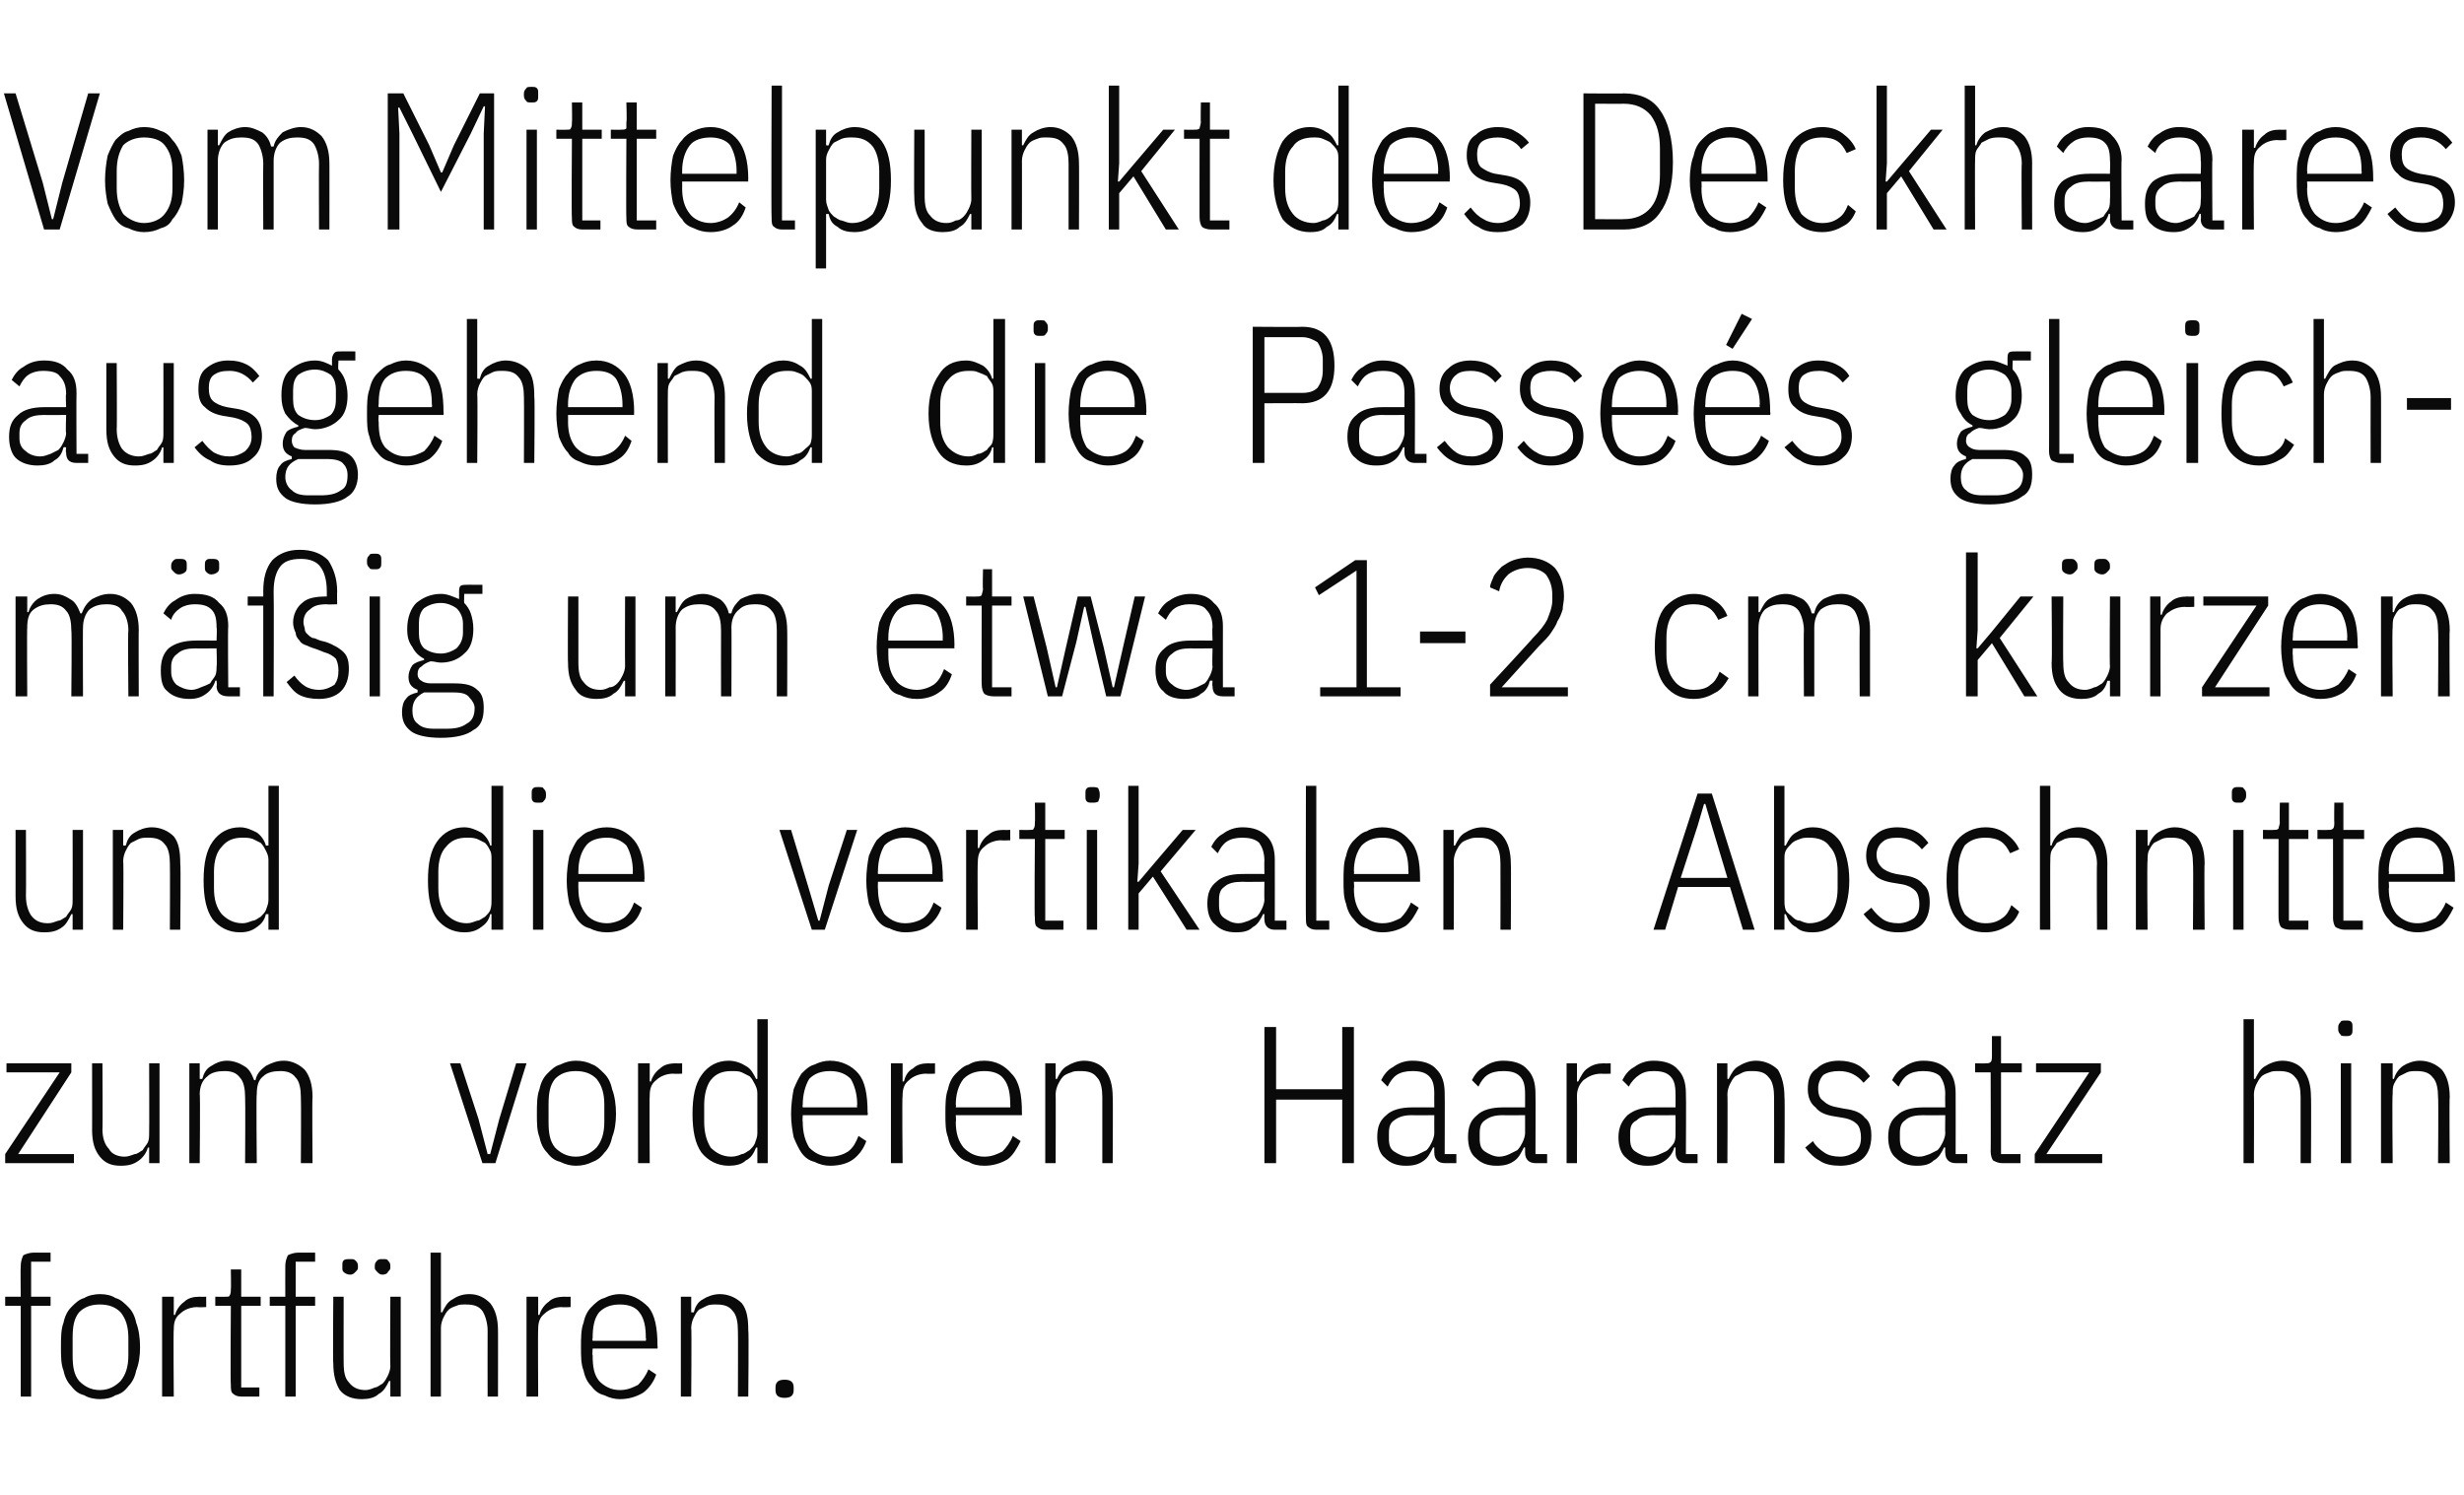
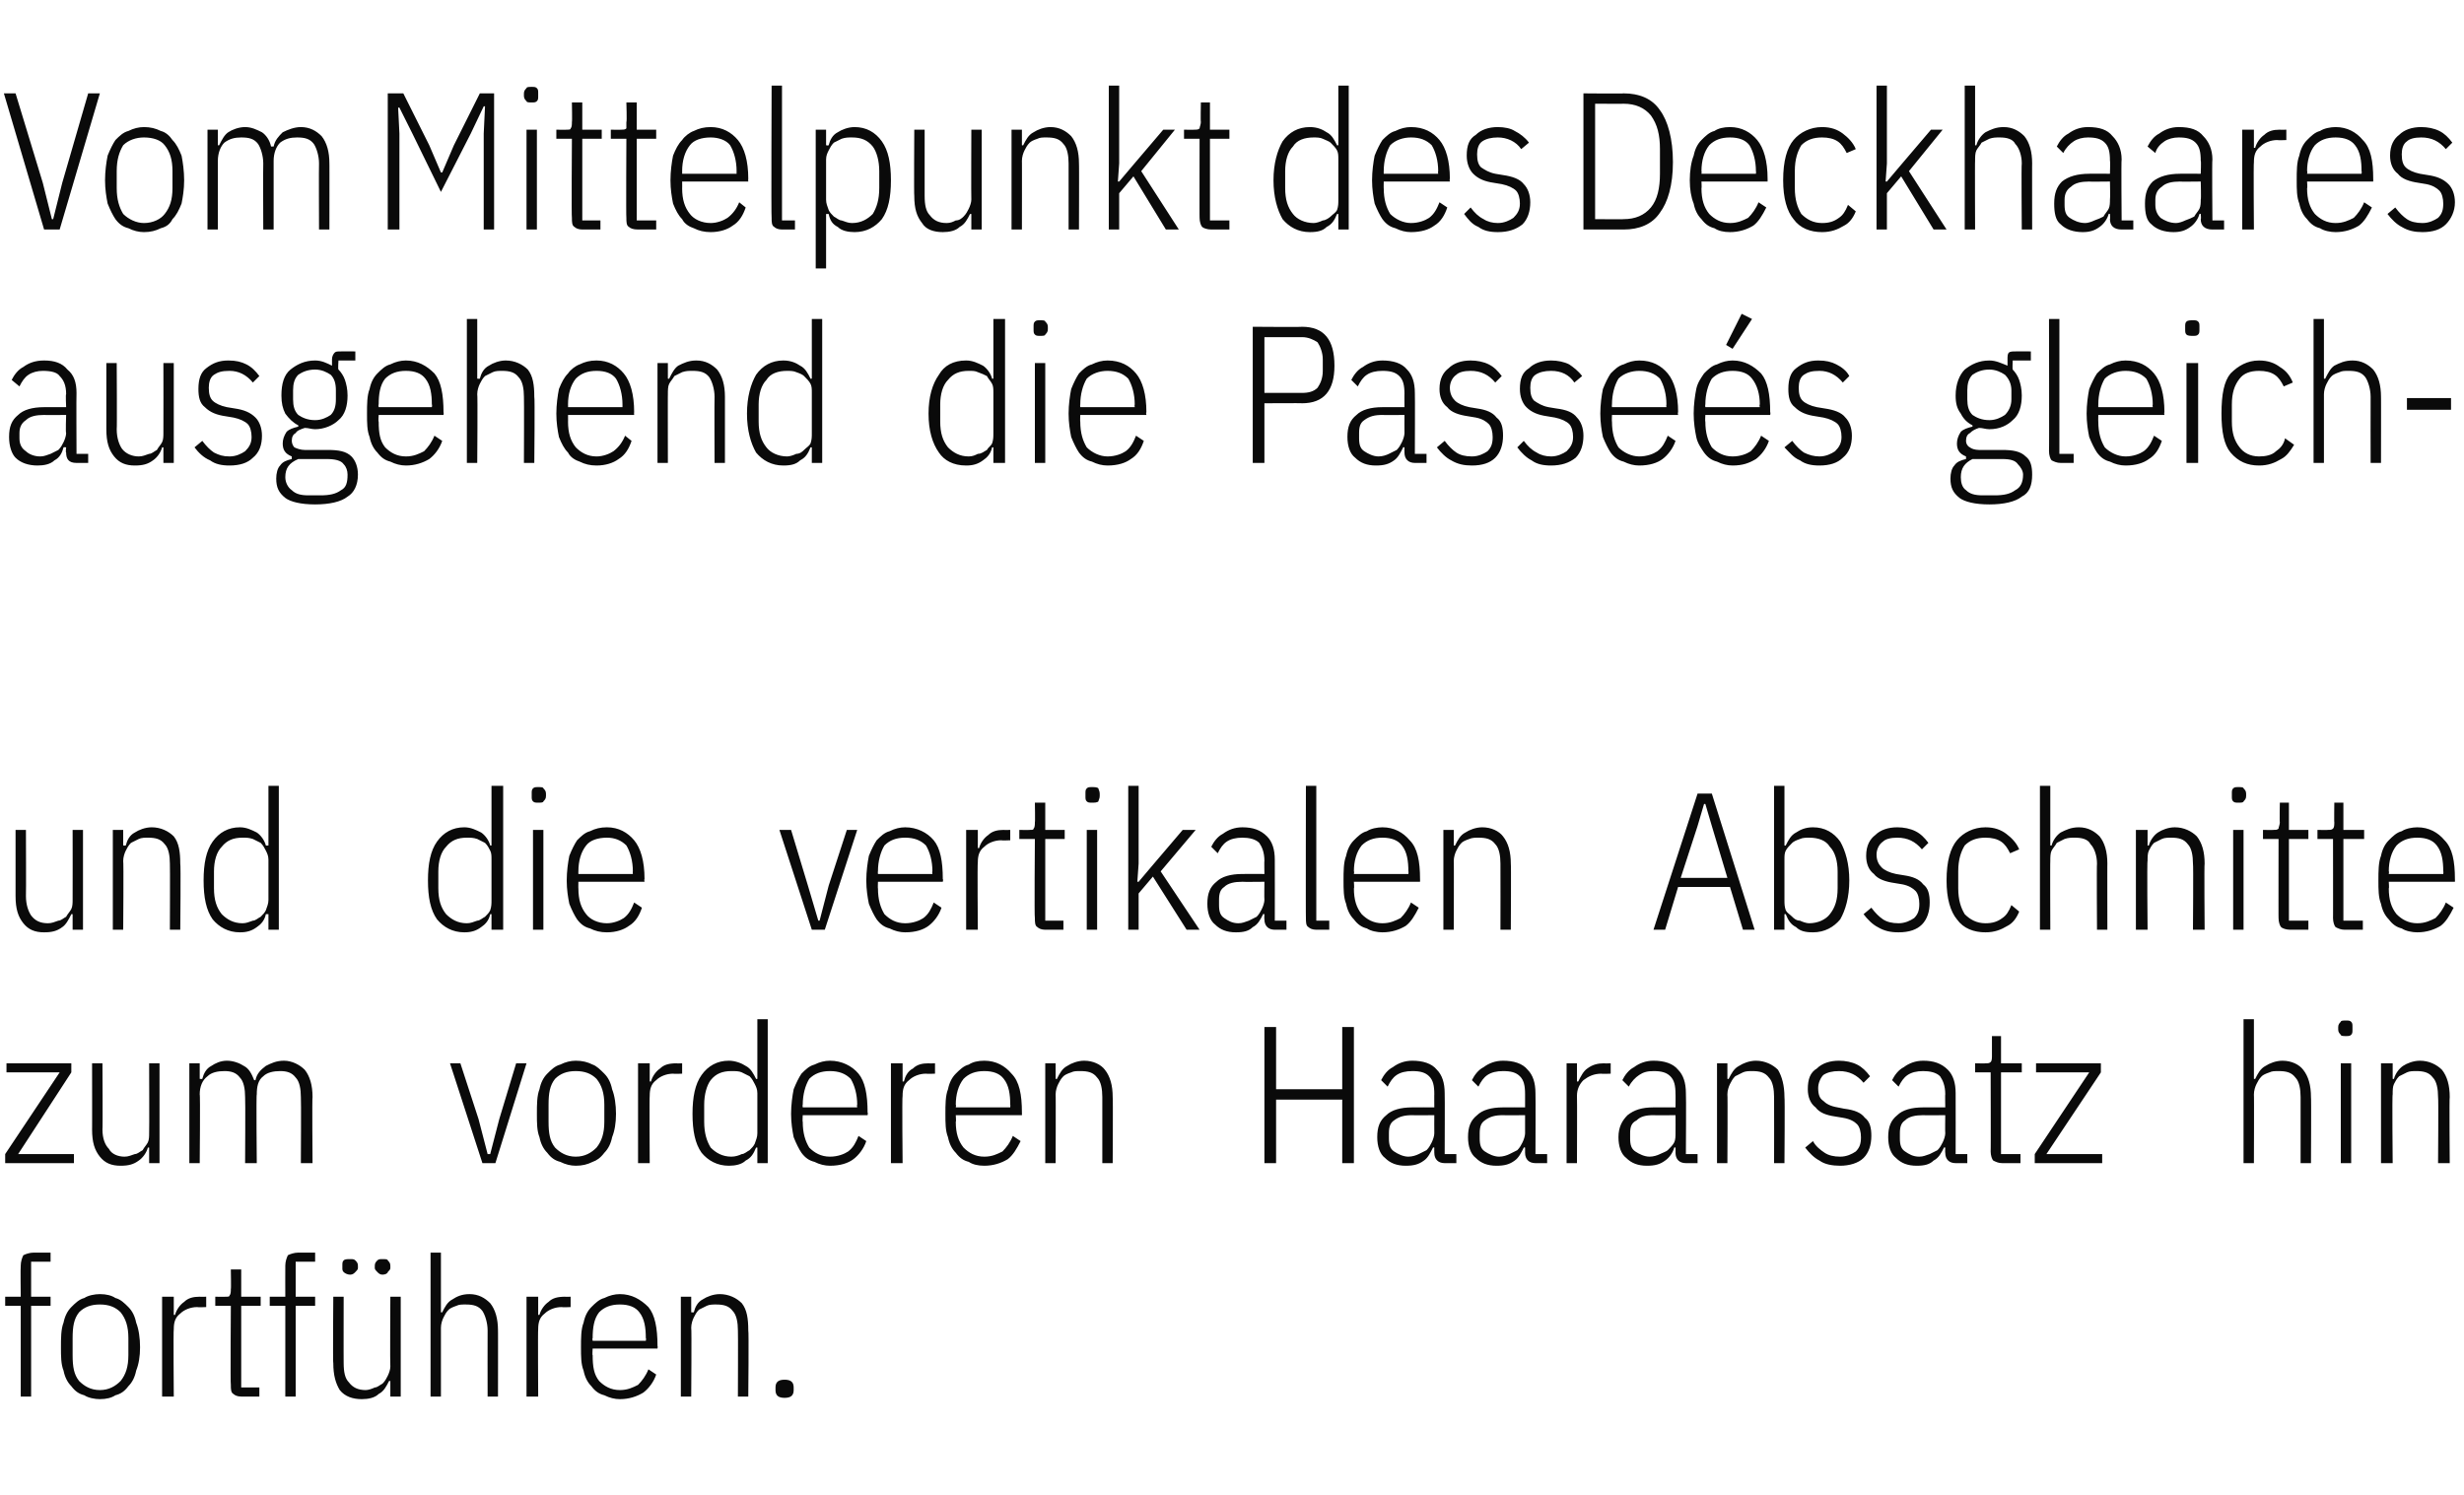
<svg xmlns="http://www.w3.org/2000/svg" version="1.1" width="190px" height="115.3px" viewBox="0 -6 190 115.3" style="top:-6px">
  <desc>Vom Mittelpunkt des Deckhaares ausgehend die Passe s gleichm ig um etwa 1 2 cm k rzen und die vertikalen Abschnitte ...</desc>
  <defs />
  <g id="Polygon194402">
    <path d="M 1.6 94.7 L 0.4 94.7 L 0.4 94 L 1.6 94 C 1.6 94 1.57 91.65 1.6 91.6 C 1.6 91.3 1.7 91 1.8 90.8 C 2 90.7 2.3 90.6 2.6 90.6 C 2.63 90.6 3.9 90.6 3.9 90.6 L 3.9 91.3 L 2.4 91.3 L 2.4 94 L 3.9 94 L 3.9 94.7 L 2.4 94.7 L 2.4 101.7 L 1.6 101.7 L 1.6 94.7 Z M 7.7 101.9 C 7.3 101.9 6.8 101.8 6.5 101.6 C 6.1 101.5 5.8 101.3 5.5 100.9 C 5.2 100.6 5 100.2 4.9 99.7 C 4.7 99.2 4.7 98.6 4.7 97.9 C 4.7 97.2 4.7 96.5 4.9 96 C 5 95.5 5.2 95.1 5.5 94.8 C 5.8 94.5 6.1 94.2 6.5 94.1 C 6.8 93.9 7.3 93.8 7.7 93.8 C 8.2 93.8 8.6 93.9 8.9 94.1 C 9.3 94.2 9.6 94.5 9.9 94.8 C 10.2 95.1 10.4 95.5 10.5 96 C 10.7 96.5 10.8 97.2 10.8 97.9 C 10.8 98.6 10.7 99.2 10.5 99.7 C 10.4 100.2 10.2 100.6 9.9 100.9 C 9.6 101.3 9.3 101.5 8.9 101.6 C 8.6 101.8 8.2 101.9 7.7 101.9 Z M 7.7 101.2 C 8.4 101.2 8.9 100.9 9.3 100.5 C 9.7 100 9.9 99.4 9.9 98.5 C 9.9 98.5 9.9 97.2 9.9 97.2 C 9.9 96.3 9.7 95.7 9.3 95.2 C 8.9 94.8 8.4 94.6 7.7 94.6 C 7 94.6 6.5 94.8 6.1 95.2 C 5.7 95.7 5.6 96.3 5.6 97.2 C 5.6 97.2 5.6 98.5 5.6 98.5 C 5.6 99.4 5.7 100 6.1 100.5 C 6.5 100.9 7 101.2 7.7 101.2 Z M 12.5 101.7 L 12.5 94 L 13.4 94 L 13.4 95.4 C 13.4 95.4 13.48 95.41 13.5 95.4 C 13.6 95 13.9 94.6 14.2 94.4 C 14.5 94.1 14.9 94 15.4 94 C 15.45 94.02 15.9 94 15.9 94 L 15.9 94.8 C 15.9 94.8 15.24 94.83 15.2 94.8 C 14.7 94.8 14.2 95 13.9 95.3 C 13.5 95.6 13.4 96 13.4 96.5 C 13.36 96.52 13.4 101.7 13.4 101.7 L 12.5 101.7 Z M 18.6 101.7 C 18.3 101.7 18.1 101.6 18 101.5 C 17.8 101.4 17.8 101.1 17.8 100.8 C 17.76 100.83 17.8 94.7 17.8 94.7 L 16.6 94.7 L 16.6 94 C 16.6 94 17.37 94.02 17.4 94 C 17.6 94 17.7 94 17.7 93.9 C 17.8 93.8 17.8 93.6 17.8 93.4 C 17.83 93.45 17.8 91.9 17.8 91.9 L 18.6 91.9 L 18.6 94 L 20.1 94 L 20.1 94.7 L 18.6 94.7 L 18.6 101 L 20 101 L 20 101.7 C 20 101.7 18.64 101.7 18.6 101.7 Z M 22 94.7 L 20.8 94.7 L 20.8 94 L 22 94 C 22 94 21.99 91.65 22 91.6 C 22 91.3 22.1 91 22.2 90.8 C 22.4 90.7 22.7 90.6 23 90.6 C 23.04 90.6 24.3 90.6 24.3 90.6 L 24.3 91.3 L 22.8 91.3 L 22.8 94 L 24.3 94 L 24.3 94.7 L 22.8 94.7 L 22.8 101.7 L 22 101.7 L 22 94.7 Z M 30.1 100.5 C 30.1 100.5 29.95 100.5 30 100.5 C 29.8 100.9 29.6 101.3 29.2 101.5 C 28.9 101.8 28.4 101.9 27.9 101.9 C 27.2 101.9 26.6 101.7 26.2 101.2 C 25.9 100.7 25.7 100.1 25.7 99.1 C 25.66 99.15 25.7 94 25.7 94 L 26.5 94 C 26.5 94 26.49 99.12 26.5 99.1 C 26.5 99.8 26.6 100.3 26.9 100.6 C 27.2 101 27.6 101.2 28.2 101.2 C 28.4 101.2 28.7 101.1 28.9 101 C 29.1 101 29.3 100.8 29.5 100.7 C 29.7 100.5 29.8 100.3 29.9 100.1 C 30 99.9 30.1 99.6 30.1 99.4 C 30.07 99.36 30.1 94 30.1 94 L 30.9 94 L 30.9 101.7 L 30.1 101.7 L 30.1 100.5 Z M 27 92.3 C 26.8 92.3 26.6 92.2 26.5 92.1 C 26.4 92 26.4 91.9 26.4 91.8 C 26.4 91.8 26.4 91.6 26.4 91.6 C 26.4 91.4 26.4 91.3 26.5 91.2 C 26.6 91.1 26.8 91.1 27 91.1 C 27.2 91.1 27.3 91.1 27.4 91.2 C 27.5 91.3 27.6 91.4 27.6 91.6 C 27.6 91.6 27.6 91.8 27.6 91.8 C 27.6 91.9 27.5 92 27.4 92.1 C 27.3 92.2 27.2 92.3 27 92.3 Z M 29.5 92.3 C 29.3 92.3 29.2 92.2 29.1 92.1 C 29 92 28.9 91.9 28.9 91.8 C 28.9 91.8 28.9 91.6 28.9 91.6 C 28.9 91.4 29 91.3 29.1 91.2 C 29.2 91.1 29.3 91.1 29.5 91.1 C 29.7 91.1 29.9 91.1 29.9 91.2 C 30 91.3 30.1 91.4 30.1 91.6 C 30.1 91.6 30.1 91.8 30.1 91.8 C 30.1 91.9 30 92 29.9 92.1 C 29.9 92.2 29.7 92.3 29.5 92.3 Z M 33.2 90.6 L 34 90.6 L 34 95.2 C 34 95.2 34.12 95.22 34.1 95.2 C 34.3 94.8 34.5 94.4 34.9 94.2 C 35.2 94 35.6 93.8 36.2 93.8 C 36.9 93.8 37.4 94.1 37.8 94.5 C 38.2 95 38.4 95.7 38.4 96.6 C 38.41 96.57 38.4 101.7 38.4 101.7 L 37.6 101.7 C 37.6 101.7 37.59 96.6 37.6 96.6 C 37.6 96 37.4 95.4 37.2 95.1 C 36.9 94.7 36.5 94.6 35.9 94.6 C 35.6 94.6 35.4 94.6 35.2 94.7 C 34.9 94.8 34.7 94.9 34.6 95 C 34.4 95.2 34.3 95.4 34.2 95.6 C 34.1 95.8 34 96.1 34 96.4 C 34 96.36 34 101.7 34 101.7 L 33.2 101.7 L 33.2 90.6 Z M 40.6 101.7 L 40.6 94 L 41.5 94 L 41.5 95.4 C 41.5 95.4 41.59 95.41 41.6 95.4 C 41.7 95 42 94.6 42.3 94.4 C 42.6 94.1 43 94 43.6 94 C 43.56 94.02 44 94 44 94 L 44 94.8 C 44 94.8 43.35 94.83 43.3 94.8 C 42.8 94.8 42.3 95 42 95.3 C 41.6 95.6 41.5 96 41.5 96.5 C 41.47 96.52 41.5 101.7 41.5 101.7 L 40.6 101.7 Z M 47.8 101.9 C 47.4 101.9 47 101.8 46.6 101.6 C 46.2 101.5 45.9 101.3 45.6 100.9 C 45.3 100.6 45.1 100.2 45 99.7 C 44.8 99.2 44.8 98.6 44.8 97.9 C 44.8 97.2 44.8 96.5 45 96 C 45.1 95.5 45.3 95.1 45.6 94.8 C 45.9 94.5 46.2 94.2 46.6 94.1 C 47 93.9 47.4 93.8 47.8 93.8 C 48.7 93.8 49.4 94.2 50 94.8 C 50.5 95.4 50.7 96.4 50.7 97.8 C 50.73 97.8 50.7 98 50.7 98 L 45.7 98 C 45.7 98 45.66 98.55 45.7 98.5 C 45.7 99.4 45.8 100 46.2 100.5 C 46.6 100.9 47.1 101.2 47.8 101.2 C 48.4 101.2 48.8 101 49.2 100.8 C 49.5 100.5 49.8 100.1 50 99.6 C 50 99.6 50.6 100 50.6 100 C 50.4 100.6 50 101.1 49.6 101.4 C 49.1 101.7 48.5 101.9 47.8 101.9 Z M 47.8 94.6 C 47.1 94.6 46.6 94.8 46.2 95.2 C 45.8 95.7 45.7 96.4 45.7 97.2 C 45.66 97.2 45.7 97.4 45.7 97.4 L 49.8 97.4 C 49.8 97.4 49.84 97.2 49.8 97.2 C 49.8 96.4 49.7 95.7 49.3 95.2 C 49 94.8 48.5 94.6 47.8 94.6 Z M 52.5 101.7 L 52.5 94 L 53.3 94 L 53.3 95.2 C 53.3 95.2 53.46 95.22 53.5 95.2 C 53.6 94.8 53.8 94.4 54.2 94.2 C 54.5 94 55 93.8 55.5 93.8 C 56.2 93.8 56.8 94.1 57.2 94.5 C 57.6 95 57.7 95.7 57.7 96.6 C 57.75 96.57 57.7 101.7 57.7 101.7 L 56.9 101.7 C 56.9 101.7 56.92 96.6 56.9 96.6 C 56.9 96 56.8 95.4 56.5 95.1 C 56.2 94.7 55.8 94.6 55.2 94.6 C 55 94.6 54.7 94.6 54.5 94.7 C 54.3 94.8 54.1 94.9 53.9 95 C 53.7 95.2 53.6 95.4 53.5 95.6 C 53.4 95.8 53.3 96.1 53.3 96.4 C 53.34 96.36 53.3 101.7 53.3 101.7 L 52.5 101.7 Z M 61.2 101.2 C 61.2 101.6 61 101.8 60.5 101.8 C 60 101.8 59.8 101.6 59.8 101.2 C 59.8 101.2 59.8 101 59.8 101 C 59.8 100.6 60 100.4 60.5 100.4 C 61 100.4 61.2 100.6 61.2 101 C 61.2 101.04 61.2 101.2 61.2 101.2 C 61.2 101.2 61.2 101.23 61.2 101.2 Z " stroke="none" fill="#0a0a0a" />
  </g>
  <g id="Polygon194401">
    <path d="M 0.4 83.7 L 0.4 83 L 4.6 76.7 L 0.5 76.7 L 0.5 76 L 5.5 76 L 5.5 76.7 L 1.4 83 L 5.7 83 L 5.7 83.7 L 0.4 83.7 Z M 11.5 82.5 C 11.5 82.5 11.4 82.5 11.4 82.5 C 11.3 82.9 11 83.3 10.7 83.5 C 10.3 83.8 9.9 83.9 9.3 83.9 C 8.6 83.9 8.1 83.7 7.7 83.2 C 7.3 82.7 7.1 82.1 7.1 81.1 C 7.11 81.15 7.1 76 7.1 76 L 7.9 76 C 7.9 76 7.93 81.12 7.9 81.1 C 7.9 81.8 8.1 82.3 8.4 82.6 C 8.6 83 9.1 83.2 9.6 83.2 C 9.9 83.2 10.1 83.1 10.4 83 C 10.6 83 10.8 82.8 11 82.7 C 11.1 82.5 11.3 82.3 11.4 82.1 C 11.5 81.9 11.5 81.6 11.5 81.4 C 11.52 81.36 11.5 76 11.5 76 L 12.3 76 L 12.3 83.7 L 11.5 83.7 L 11.5 82.5 Z M 14.6 83.7 L 14.6 76 L 15.4 76 L 15.4 77.2 C 15.4 77.2 15.57 77.22 15.6 77.2 C 15.7 76.8 15.9 76.4 16.3 76.2 C 16.6 76 17 75.8 17.5 75.8 C 18 75.8 18.5 76 18.8 76.2 C 19.2 76.4 19.4 76.8 19.6 77.3 C 19.6 77.3 19.7 77.3 19.7 77.3 C 19.8 76.8 20.1 76.5 20.5 76.2 C 20.9 76 21.3 75.8 21.9 75.8 C 22.5 75.8 23.1 76.1 23.5 76.5 C 23.9 77 24.1 77.7 24.1 78.6 C 24.06 78.57 24.1 83.7 24.1 83.7 L 23.2 83.7 C 23.2 83.7 23.23 78.6 23.2 78.6 C 23.2 78 23.1 77.4 22.8 77.1 C 22.5 76.7 22.1 76.6 21.6 76.6 C 21.1 76.6 20.6 76.7 20.3 77 C 19.9 77.3 19.8 77.8 19.8 78.4 C 19.75 78.36 19.8 83.7 19.8 83.7 L 18.9 83.7 C 18.9 83.7 18.93 78.6 18.9 78.6 C 18.9 78 18.8 77.4 18.5 77.1 C 18.2 76.7 17.8 76.6 17.3 76.6 C 16.8 76.6 16.3 76.7 16 77 C 15.6 77.3 15.4 77.8 15.4 78.4 C 15.45 78.36 15.4 83.7 15.4 83.7 L 14.6 83.7 Z M 37.2 83.7 L 34.7 76 L 35.5 76 L 36.9 80.3 L 37.6 83 L 37.8 83 L 38.5 80.3 L 39.8 76 L 40.6 76 L 38.2 83.7 L 37.2 83.7 Z M 44.4 83.9 C 44 83.9 43.6 83.8 43.2 83.6 C 42.8 83.5 42.5 83.3 42.2 82.9 C 41.9 82.6 41.7 82.2 41.6 81.7 C 41.4 81.2 41.4 80.6 41.4 79.9 C 41.4 79.2 41.4 78.5 41.6 78 C 41.7 77.5 41.9 77.1 42.2 76.8 C 42.5 76.5 42.8 76.2 43.2 76.1 C 43.6 75.9 44 75.8 44.4 75.8 C 44.9 75.8 45.3 75.9 45.7 76.1 C 46 76.2 46.3 76.5 46.6 76.8 C 46.9 77.1 47.1 77.5 47.2 78 C 47.4 78.5 47.5 79.2 47.5 79.9 C 47.5 80.6 47.4 81.2 47.2 81.7 C 47.1 82.2 46.9 82.6 46.6 82.9 C 46.3 83.3 46 83.5 45.7 83.6 C 45.3 83.8 44.9 83.9 44.4 83.9 Z M 44.4 83.2 C 45.1 83.2 45.6 82.9 46 82.5 C 46.4 82 46.6 81.4 46.6 80.5 C 46.6 80.5 46.6 79.2 46.6 79.2 C 46.6 78.3 46.4 77.7 46 77.2 C 45.6 76.8 45.1 76.6 44.4 76.6 C 43.7 76.6 43.2 76.8 42.8 77.2 C 42.4 77.7 42.3 78.3 42.3 79.2 C 42.3 79.2 42.3 80.5 42.3 80.5 C 42.3 81.4 42.4 82 42.8 82.5 C 43.2 82.9 43.7 83.2 44.4 83.2 Z M 49.2 83.7 L 49.2 76 L 50.1 76 L 50.1 77.4 C 50.1 77.4 50.19 77.41 50.2 77.4 C 50.3 77 50.6 76.6 50.9 76.4 C 51.2 76.1 51.6 76 52.2 76 C 52.15 76.02 52.6 76 52.6 76 L 52.6 76.8 C 52.6 76.8 51.94 76.83 51.9 76.8 C 51.4 76.8 50.9 77 50.6 77.3 C 50.2 77.6 50.1 78 50.1 78.5 C 50.07 78.52 50.1 83.7 50.1 83.7 L 49.2 83.7 Z M 58.4 82.5 C 58.4 82.5 58.26 82.5 58.3 82.5 C 58.1 83 57.9 83.3 57.5 83.5 C 57.2 83.8 56.7 83.9 56.2 83.9 C 55.3 83.9 54.6 83.5 54.1 82.9 C 53.6 82.2 53.4 81.2 53.4 79.9 C 53.4 78.6 53.6 77.6 54.1 76.9 C 54.6 76.2 55.3 75.8 56.2 75.8 C 56.7 75.8 57.2 76 57.5 76.2 C 57.9 76.4 58.1 76.8 58.3 77.2 C 58.26 77.22 58.4 77.2 58.4 77.2 L 58.4 72.6 L 59.2 72.6 L 59.2 83.7 L 58.4 83.7 L 58.4 82.5 Z M 56.4 83.2 C 56.7 83.2 57 83.1 57.2 83 C 57.4 83 57.6 82.8 57.8 82.7 C 58 82.5 58.1 82.4 58.2 82.2 C 58.3 81.9 58.4 81.7 58.4 81.4 C 58.4 81.4 58.4 78.3 58.4 78.3 C 58.4 78 58.3 77.8 58.2 77.6 C 58.1 77.4 58 77.2 57.8 77 C 57.6 76.9 57.4 76.8 57.2 76.7 C 57 76.6 56.7 76.6 56.4 76.6 C 55.7 76.6 55.2 76.8 54.8 77.3 C 54.5 77.7 54.3 78.4 54.3 79.2 C 54.3 79.2 54.3 80.5 54.3 80.5 C 54.3 81.4 54.5 82 54.8 82.5 C 55.2 82.9 55.7 83.2 56.4 83.2 Z M 64 83.9 C 63.6 83.9 63.2 83.8 62.8 83.6 C 62.4 83.5 62.1 83.3 61.8 82.9 C 61.6 82.6 61.4 82.2 61.2 81.7 C 61.1 81.2 61 80.6 61 79.9 C 61 79.2 61.1 78.5 61.2 78 C 61.4 77.5 61.6 77.1 61.8 76.8 C 62.1 76.5 62.4 76.2 62.8 76.1 C 63.2 75.9 63.6 75.8 64 75.8 C 64.9 75.8 65.7 76.2 66.2 76.8 C 66.7 77.4 66.9 78.4 66.9 79.8 C 66.94 79.8 66.9 80 66.9 80 L 61.9 80 C 61.9 80 61.87 80.55 61.9 80.5 C 61.9 81.4 62.1 82 62.4 82.5 C 62.8 82.9 63.3 83.2 64 83.2 C 64.6 83.2 65.1 83 65.4 82.8 C 65.8 82.5 66 82.1 66.2 81.6 C 66.2 81.6 66.8 82 66.8 82 C 66.6 82.6 66.2 83.1 65.8 83.4 C 65.4 83.7 64.8 83.9 64 83.9 Z M 64 76.6 C 63.3 76.6 62.8 76.8 62.4 77.2 C 62.1 77.7 61.9 78.4 61.9 79.2 C 61.87 79.2 61.9 79.4 61.9 79.4 L 66.1 79.4 C 66.1 79.4 66.06 79.2 66.1 79.2 C 66.1 78.4 65.9 77.7 65.6 77.2 C 65.2 76.8 64.7 76.6 64 76.6 Z M 68.7 83.7 L 68.7 76 L 69.6 76 L 69.6 77.4 C 69.6 77.4 69.67 77.41 69.7 77.4 C 69.8 77 70 76.6 70.4 76.4 C 70.7 76.1 71.1 76 71.6 76 C 71.64 76.02 72.1 76 72.1 76 L 72.1 76.8 C 72.1 76.8 71.43 76.83 71.4 76.8 C 70.9 76.8 70.4 77 70.1 77.3 C 69.7 77.6 69.6 78 69.6 78.5 C 69.55 78.52 69.6 83.7 69.6 83.7 L 68.7 83.7 Z M 75.9 83.9 C 75.4 83.9 75 83.8 74.7 83.6 C 74.3 83.5 74 83.3 73.7 82.9 C 73.4 82.6 73.2 82.2 73.1 81.7 C 72.9 81.2 72.9 80.6 72.9 79.9 C 72.9 79.2 72.9 78.5 73.1 78 C 73.2 77.5 73.4 77.1 73.7 76.8 C 74 76.5 74.3 76.2 74.7 76.1 C 75 75.9 75.4 75.8 75.9 75.8 C 76.8 75.8 77.5 76.2 78 76.8 C 78.6 77.4 78.8 78.4 78.8 79.8 C 78.81 79.8 78.8 80 78.8 80 L 73.7 80 C 73.7 80 73.74 80.55 73.7 80.5 C 73.7 81.4 73.9 82 74.3 82.5 C 74.7 82.9 75.2 83.2 75.9 83.2 C 76.5 83.2 76.9 83 77.3 82.8 C 77.6 82.5 77.9 82.1 78.1 81.6 C 78.1 81.6 78.7 82 78.7 82 C 78.4 82.6 78.1 83.1 77.7 83.4 C 77.2 83.7 76.6 83.9 75.9 83.9 Z M 75.9 76.6 C 75.2 76.6 74.7 76.8 74.3 77.2 C 73.9 77.7 73.7 78.4 73.7 79.2 C 73.74 79.2 73.7 79.4 73.7 79.4 L 77.9 79.4 C 77.9 79.4 77.92 79.2 77.9 79.2 C 77.9 78.4 77.8 77.7 77.4 77.2 C 77.1 76.8 76.6 76.6 75.9 76.6 Z M 80.6 83.7 L 80.6 76 L 81.4 76 L 81.4 77.2 C 81.4 77.2 81.54 77.22 81.5 77.2 C 81.7 76.8 81.9 76.4 82.3 76.2 C 82.6 76 83.1 75.8 83.6 75.8 C 84.3 75.8 84.9 76.1 85.2 76.5 C 85.6 77 85.8 77.7 85.8 78.6 C 85.83 78.57 85.8 83.7 85.8 83.7 L 85 83.7 C 85 83.7 85 78.6 85 78.6 C 85 78 84.9 77.4 84.6 77.1 C 84.3 76.7 83.9 76.6 83.3 76.6 C 83 76.6 82.8 76.6 82.6 76.7 C 82.3 76.8 82.1 76.9 82 77 C 81.8 77.2 81.7 77.4 81.6 77.6 C 81.5 77.8 81.4 78.1 81.4 78.4 C 81.42 78.36 81.4 83.7 81.4 83.7 L 80.6 83.7 Z M 103.5 78.8 L 98.4 78.8 L 98.4 83.7 L 97.5 83.7 L 97.5 73.2 L 98.4 73.2 L 98.4 78 L 103.5 78 L 103.5 73.2 L 104.4 73.2 L 104.4 83.7 L 103.5 83.7 L 103.5 78.8 Z M 111.4 83.7 C 110.9 83.7 110.6 83.4 110.6 82.9 C 110.59 82.89 110.6 82.5 110.6 82.5 C 110.6 82.5 110.47 82.47 110.5 82.5 C 110.3 82.9 110.1 83.3 109.8 83.5 C 109.4 83.8 109 83.9 108.4 83.9 C 107.7 83.9 107.2 83.7 106.8 83.3 C 106.4 83 106.2 82.4 106.2 81.7 C 106.2 80.9 106.4 80.4 106.9 80 C 107.3 79.6 108 79.4 108.9 79.4 C 108.93 79.39 110.6 79.4 110.6 79.4 C 110.6 79.4 110.59 78.37 110.6 78.4 C 110.6 77.7 110.5 77.3 110.2 77 C 109.9 76.7 109.5 76.6 108.9 76.6 C 108.4 76.6 108 76.7 107.7 76.9 C 107.4 77.1 107.2 77.4 107 77.8 C 107 77.8 106.5 77.3 106.5 77.3 C 106.7 76.9 107 76.5 107.4 76.3 C 107.8 76 108.3 75.8 108.9 75.8 C 109.7 75.8 110.4 76 110.8 76.5 C 111.2 76.9 111.4 77.5 111.4 78.3 C 111.42 78.3 111.4 83 111.4 83 L 112.3 83 L 112.3 83.7 C 112.3 83.7 111.42 83.7 111.4 83.7 Z M 108.6 83.2 C 108.9 83.2 109.2 83.1 109.4 83 C 109.6 82.9 109.8 82.8 110 82.7 C 110.2 82.5 110.3 82.3 110.4 82.1 C 110.5 81.9 110.6 81.6 110.6 81.4 C 110.59 81.38 110.6 80 110.6 80 C 110.6 80 108.91 80.02 108.9 80 C 108.3 80 107.9 80.1 107.5 80.4 C 107.2 80.6 107.1 80.9 107.1 81.4 C 107.1 81.4 107.1 81.8 107.1 81.8 C 107.1 82.3 107.2 82.6 107.5 82.8 C 107.8 83 108.2 83.2 108.6 83.2 Z M 118.4 83.7 C 117.9 83.7 117.6 83.4 117.6 82.9 C 117.6 82.89 117.6 82.5 117.6 82.5 C 117.6 82.5 117.48 82.47 117.5 82.5 C 117.3 82.9 117.1 83.3 116.8 83.5 C 116.4 83.8 116 83.9 115.4 83.9 C 114.7 83.9 114.2 83.7 113.8 83.3 C 113.4 83 113.2 82.4 113.2 81.7 C 113.2 80.9 113.4 80.4 113.9 80 C 114.3 79.6 115 79.4 115.9 79.4 C 115.93 79.39 117.6 79.4 117.6 79.4 C 117.6 79.4 117.6 78.37 117.6 78.4 C 117.6 77.7 117.5 77.3 117.2 77 C 116.9 76.7 116.5 76.6 115.9 76.6 C 115.4 76.6 115 76.7 114.7 76.9 C 114.4 77.1 114.2 77.4 114 77.8 C 114 77.8 113.5 77.3 113.5 77.3 C 113.7 76.9 114 76.5 114.4 76.3 C 114.8 76 115.3 75.8 115.9 75.8 C 116.7 75.8 117.4 76 117.8 76.5 C 118.2 76.9 118.4 77.5 118.4 78.3 C 118.42 78.3 118.4 83 118.4 83 L 119.3 83 L 119.3 83.7 C 119.3 83.7 118.42 83.7 118.4 83.7 Z M 115.6 83.2 C 115.9 83.2 116.2 83.1 116.4 83 C 116.6 82.9 116.8 82.8 117 82.7 C 117.2 82.5 117.3 82.3 117.4 82.1 C 117.5 81.9 117.6 81.6 117.6 81.4 C 117.6 81.38 117.6 80 117.6 80 C 117.6 80 115.92 80.02 115.9 80 C 115.3 80 114.9 80.1 114.5 80.4 C 114.2 80.6 114.1 80.9 114.1 81.4 C 114.1 81.4 114.1 81.8 114.1 81.8 C 114.1 82.3 114.2 82.6 114.5 82.8 C 114.8 83 115.2 83.2 115.6 83.2 Z M 120.8 83.7 L 120.8 76 L 121.6 76 L 121.6 77.4 C 121.6 77.4 121.74 77.41 121.7 77.4 C 121.9 77 122.1 76.6 122.4 76.4 C 122.8 76.1 123.2 76 123.7 76 C 123.7 76.02 124.2 76 124.2 76 L 124.2 76.8 C 124.2 76.8 123.49 76.83 123.5 76.8 C 122.9 76.8 122.5 77 122.1 77.3 C 121.8 77.6 121.6 78 121.6 78.5 C 121.62 78.52 121.6 83.7 121.6 83.7 L 120.8 83.7 Z M 130 83.7 C 129.5 83.7 129.2 83.4 129.2 82.9 C 129.21 82.89 129.2 82.5 129.2 82.5 C 129.2 82.5 129.09 82.47 129.1 82.5 C 129 82.9 128.7 83.3 128.4 83.5 C 128 83.8 127.6 83.9 127 83.9 C 126.3 83.9 125.8 83.7 125.4 83.3 C 125 83 124.8 82.4 124.8 81.7 C 124.8 80.9 125.1 80.4 125.5 80 C 126 79.6 126.6 79.4 127.5 79.4 C 127.54 79.39 129.2 79.4 129.2 79.4 C 129.2 79.4 129.21 78.37 129.2 78.4 C 129.2 77.7 129.1 77.3 128.8 77 C 128.5 76.7 128.1 76.6 127.5 76.6 C 127 76.6 126.7 76.7 126.4 76.9 C 126.1 77.1 125.8 77.4 125.6 77.8 C 125.6 77.8 125.1 77.3 125.1 77.3 C 125.3 76.9 125.6 76.5 126 76.3 C 126.4 76 126.9 75.8 127.5 75.8 C 128.3 75.8 129 76 129.4 76.5 C 129.8 76.9 130 77.5 130 78.3 C 130.03 78.3 130 83 130 83 L 130.9 83 L 130.9 83.7 C 130.9 83.7 130.03 83.7 130 83.7 Z M 127.2 83.2 C 127.5 83.2 127.8 83.1 128 83 C 128.2 82.9 128.5 82.8 128.6 82.7 C 128.8 82.5 129 82.3 129.1 82.1 C 129.2 81.9 129.2 81.6 129.2 81.4 C 129.21 81.38 129.2 80 129.2 80 C 129.2 80 127.53 80.02 127.5 80 C 126.9 80 126.5 80.1 126.2 80.4 C 125.8 80.6 125.7 80.9 125.7 81.4 C 125.7 81.4 125.7 81.8 125.7 81.8 C 125.7 82.3 125.8 82.6 126.1 82.8 C 126.4 83 126.8 83.2 127.2 83.2 Z M 132.4 83.7 L 132.4 76 L 133.2 76 L 133.2 77.2 C 133.2 77.2 133.35 77.22 133.3 77.2 C 133.5 76.8 133.7 76.4 134.1 76.2 C 134.4 76 134.9 75.8 135.4 75.8 C 136.1 75.8 136.7 76.1 137.1 76.5 C 137.4 77 137.6 77.7 137.6 78.6 C 137.64 78.57 137.6 83.7 137.6 83.7 L 136.8 83.7 C 136.8 83.7 136.81 78.6 136.8 78.6 C 136.8 78 136.7 77.4 136.4 77.1 C 136.1 76.7 135.7 76.6 135.1 76.6 C 134.9 76.6 134.6 76.6 134.4 76.7 C 134.2 76.8 134 76.9 133.8 77 C 133.6 77.2 133.5 77.4 133.4 77.6 C 133.3 77.8 133.2 78.1 133.2 78.4 C 133.23 78.36 133.2 83.7 133.2 83.7 L 132.4 83.7 Z M 141.9 83.9 C 141.3 83.9 140.7 83.8 140.3 83.5 C 139.9 83.3 139.5 82.9 139.2 82.5 C 139.2 82.5 139.8 82 139.8 82 C 140 82.4 140.4 82.7 140.7 82.9 C 141 83.1 141.4 83.2 141.9 83.2 C 142.4 83.2 142.8 83 143.1 82.8 C 143.4 82.5 143.5 82.2 143.5 81.7 C 143.5 81.3 143.4 80.9 143.2 80.7 C 143 80.5 142.7 80.3 142.1 80.2 C 142.1 80.2 141.5 80.1 141.5 80.1 C 140.8 80 140.3 79.8 140 79.4 C 139.6 79.1 139.4 78.6 139.4 78 C 139.4 77.2 139.6 76.7 140.1 76.4 C 140.5 76 141.1 75.8 141.8 75.8 C 142.3 75.8 142.8 75.9 143.2 76.1 C 143.6 76.3 143.9 76.6 144.2 77 C 144.2 77 143.7 77.5 143.7 77.5 C 143.2 76.9 142.6 76.6 141.8 76.6 C 141.3 76.6 140.9 76.7 140.6 76.9 C 140.4 77.1 140.2 77.5 140.2 77.9 C 140.2 78.4 140.3 78.7 140.6 78.9 C 140.8 79.1 141.1 79.3 141.7 79.4 C 141.7 79.4 142.2 79.5 142.2 79.5 C 143 79.6 143.5 79.8 143.8 80.2 C 144.2 80.5 144.3 81 144.3 81.6 C 144.3 82.3 144.1 82.9 143.7 83.3 C 143.3 83.7 142.6 83.9 141.9 83.9 Z M 150.8 83.7 C 150.3 83.7 150 83.4 150 82.9 C 149.98 82.89 150 82.5 150 82.5 C 150 82.5 149.86 82.47 149.9 82.5 C 149.7 82.9 149.5 83.3 149.1 83.5 C 148.8 83.8 148.4 83.9 147.8 83.9 C 147.1 83.9 146.6 83.7 146.2 83.3 C 145.8 83 145.6 82.4 145.6 81.7 C 145.6 80.9 145.8 80.4 146.3 80 C 146.7 79.6 147.4 79.4 148.3 79.4 C 148.32 79.39 150 79.4 150 79.4 C 150 79.4 149.98 78.37 150 78.4 C 150 77.7 149.8 77.3 149.6 77 C 149.3 76.7 148.8 76.6 148.3 76.6 C 147.8 76.6 147.4 76.7 147.1 76.9 C 146.8 77.1 146.6 77.4 146.4 77.8 C 146.4 77.8 145.9 77.3 145.9 77.3 C 146.1 76.9 146.4 76.5 146.8 76.3 C 147.2 76 147.7 75.8 148.3 75.8 C 149.1 75.8 149.7 76 150.2 76.5 C 150.6 76.9 150.8 77.5 150.8 78.3 C 150.81 78.3 150.8 83 150.8 83 L 151.7 83 L 151.7 83.7 C 151.7 83.7 150.81 83.7 150.8 83.7 Z M 148 83.2 C 148.3 83.2 148.5 83.1 148.8 83 C 149 82.9 149.2 82.8 149.4 82.7 C 149.6 82.5 149.7 82.3 149.8 82.1 C 149.9 81.9 150 81.6 150 81.4 C 149.98 81.38 150 80 150 80 C 150 80 148.3 80.02 148.3 80 C 147.7 80 147.2 80.1 146.9 80.4 C 146.6 80.6 146.5 80.9 146.5 81.4 C 146.5 81.4 146.5 81.8 146.5 81.8 C 146.5 82.3 146.6 82.6 146.9 82.8 C 147.2 83 147.5 83.2 148 83.2 Z M 154.4 83.7 C 154.1 83.7 153.9 83.6 153.7 83.5 C 153.6 83.4 153.5 83.1 153.5 82.8 C 153.52 82.83 153.5 76.7 153.5 76.7 L 152.3 76.7 L 152.3 76 C 152.3 76 153.13 76.02 153.1 76 C 153.3 76 153.4 76 153.5 75.9 C 153.6 75.8 153.6 75.6 153.6 75.4 C 153.6 75.45 153.6 73.9 153.6 73.9 L 154.3 73.9 L 154.3 76 L 155.9 76 L 155.9 76.7 L 154.3 76.7 L 154.3 83 L 155.8 83 L 155.8 83.7 C 155.8 83.7 154.41 83.7 154.4 83.7 Z M 156.9 83.7 L 156.9 83 L 161.1 76.7 L 157 76.7 L 157 76 L 162 76 L 162 76.7 L 157.8 83 L 162.1 83 L 162.1 83.7 L 156.9 83.7 Z M 173 72.6 L 173.8 72.6 L 173.8 77.2 C 173.8 77.2 173.94 77.22 173.9 77.2 C 174.1 76.8 174.3 76.4 174.7 76.2 C 175 76 175.5 75.8 176 75.8 C 176.7 75.8 177.3 76.1 177.6 76.5 C 178 77 178.2 77.7 178.2 78.6 C 178.23 78.57 178.2 83.7 178.2 83.7 L 177.4 83.7 C 177.4 83.7 177.4 78.6 177.4 78.6 C 177.4 78 177.3 77.4 177 77.1 C 176.7 76.7 176.3 76.6 175.7 76.6 C 175.4 76.6 175.2 76.6 175 76.7 C 174.7 76.8 174.5 76.9 174.4 77 C 174.2 77.2 174.1 77.4 174 77.6 C 173.9 77.8 173.8 78.1 173.8 78.4 C 173.82 78.36 173.8 83.7 173.8 83.7 L 173 83.7 L 173 72.6 Z M 180.9 73.9 C 180.7 73.9 180.5 73.9 180.5 73.8 C 180.4 73.7 180.3 73.6 180.3 73.4 C 180.3 73.4 180.3 73.2 180.3 73.2 C 180.3 73 180.4 72.9 180.5 72.8 C 180.5 72.7 180.7 72.7 180.9 72.7 C 181.1 72.7 181.2 72.7 181.3 72.8 C 181.4 72.9 181.4 73 181.4 73.2 C 181.4 73.2 181.4 73.4 181.4 73.4 C 181.4 73.6 181.4 73.7 181.3 73.8 C 181.2 73.9 181.1 73.9 180.9 73.9 Z M 180.5 76 L 181.3 76 L 181.3 83.7 L 180.5 83.7 L 180.5 76 Z M 183.6 83.7 L 183.6 76 L 184.5 76 L 184.5 77.2 C 184.5 77.2 184.57 77.22 184.6 77.2 C 184.7 76.8 185 76.4 185.3 76.2 C 185.6 76 186.1 75.8 186.6 75.8 C 187.3 75.8 187.9 76.1 188.3 76.5 C 188.7 77 188.9 77.7 188.9 78.6 C 188.86 78.57 188.9 83.7 188.9 83.7 L 188 83.7 C 188 83.7 188.04 78.6 188 78.6 C 188 78 187.9 77.4 187.6 77.1 C 187.3 76.7 186.9 76.6 186.3 76.6 C 186.1 76.6 185.8 76.6 185.6 76.7 C 185.4 76.8 185.2 76.9 185 77 C 184.8 77.2 184.7 77.4 184.6 77.6 C 184.5 77.8 184.5 78.1 184.5 78.4 C 184.45 78.36 184.5 83.7 184.5 83.7 L 183.6 83.7 Z " stroke="none" fill="#0a0a0a" />
  </g>
  <g id="Polygon194400">
    <path d="M 5.6 64.5 C 5.6 64.5 5.49 64.5 5.5 64.5 C 5.3 64.9 5.1 65.3 4.8 65.5 C 4.4 65.8 4 65.9 3.4 65.9 C 2.7 65.9 2.2 65.7 1.8 65.2 C 1.4 64.7 1.2 64.1 1.2 63.1 C 1.2 63.15 1.2 58 1.2 58 L 2 58 C 2 58 2.02 63.12 2 63.1 C 2 63.8 2.2 64.3 2.4 64.6 C 2.7 65 3.1 65.2 3.7 65.2 C 4 65.2 4.2 65.1 4.5 65 C 4.7 65 4.9 64.8 5.1 64.7 C 5.2 64.5 5.4 64.3 5.5 64.1 C 5.6 63.9 5.6 63.6 5.6 63.4 C 5.61 63.36 5.6 58 5.6 58 L 6.4 58 L 6.4 65.7 L 5.6 65.7 L 5.6 64.5 Z M 8.7 65.7 L 8.7 58 L 9.5 58 L 9.5 59.2 C 9.5 59.2 9.66 59.22 9.7 59.2 C 9.8 58.8 10 58.4 10.4 58.2 C 10.7 58 11.2 57.8 11.7 57.8 C 12.4 57.8 13 58.1 13.4 58.5 C 13.8 59 13.9 59.7 13.9 60.6 C 13.95 60.57 13.9 65.7 13.9 65.7 L 13.1 65.7 C 13.1 65.7 13.12 60.6 13.1 60.6 C 13.1 60 13 59.4 12.7 59.1 C 12.4 58.7 12 58.6 11.4 58.6 C 11.2 58.6 10.9 58.6 10.7 58.7 C 10.5 58.8 10.3 58.9 10.1 59 C 9.9 59.2 9.8 59.4 9.7 59.6 C 9.6 59.8 9.5 60.1 9.5 60.4 C 9.54 60.36 9.5 65.7 9.5 65.7 L 8.7 65.7 Z M 20.7 64.5 C 20.7 64.5 20.52 64.5 20.5 64.5 C 20.4 65 20.1 65.3 19.8 65.5 C 19.4 65.8 19 65.9 18.5 65.9 C 17.6 65.9 16.9 65.5 16.4 64.9 C 15.9 64.2 15.7 63.2 15.7 61.9 C 15.7 60.6 15.9 59.6 16.4 58.9 C 16.9 58.2 17.6 57.8 18.5 57.8 C 19 57.8 19.4 58 19.8 58.2 C 20.1 58.4 20.4 58.8 20.5 59.2 C 20.52 59.22 20.7 59.2 20.7 59.2 L 20.7 54.6 L 21.5 54.6 L 21.5 65.7 L 20.7 65.7 L 20.7 64.5 Z M 18.7 65.2 C 19 65.2 19.2 65.1 19.5 65 C 19.7 65 19.9 64.8 20.1 64.7 C 20.3 64.5 20.4 64.4 20.5 64.2 C 20.6 63.9 20.7 63.7 20.7 63.4 C 20.7 63.4 20.7 60.3 20.7 60.3 C 20.7 60 20.6 59.8 20.5 59.6 C 20.4 59.4 20.3 59.2 20.1 59 C 19.9 58.9 19.7 58.8 19.5 58.7 C 19.2 58.6 19 58.6 18.7 58.6 C 18 58.6 17.5 58.8 17.1 59.3 C 16.7 59.7 16.5 60.4 16.5 61.2 C 16.5 61.2 16.5 62.5 16.5 62.5 C 16.5 63.4 16.7 64 17.1 64.5 C 17.5 64.9 18 65.2 18.7 65.2 Z M 37.9 64.5 C 37.9 64.5 37.81 64.5 37.8 64.5 C 37.7 65 37.4 65.3 37.1 65.5 C 36.7 65.8 36.3 65.9 35.8 65.9 C 34.9 65.9 34.2 65.5 33.7 64.9 C 33.2 64.2 33 63.2 33 61.9 C 33 60.6 33.2 59.6 33.7 58.9 C 34.2 58.2 34.9 57.8 35.8 57.8 C 36.3 57.8 36.7 58 37.1 58.2 C 37.4 58.4 37.7 58.8 37.8 59.2 C 37.81 59.22 37.9 59.2 37.9 59.2 L 37.9 54.6 L 38.8 54.6 L 38.8 65.7 L 37.9 65.7 L 37.9 64.5 Z M 36 65.2 C 36.3 65.2 36.5 65.1 36.8 65 C 37 65 37.2 64.8 37.4 64.7 C 37.6 64.5 37.7 64.4 37.8 64.2 C 37.9 63.9 37.9 63.7 37.9 63.4 C 37.9 63.4 37.9 60.3 37.9 60.3 C 37.9 60 37.9 59.8 37.8 59.6 C 37.7 59.4 37.6 59.2 37.4 59 C 37.2 58.9 37 58.8 36.8 58.7 C 36.5 58.6 36.3 58.6 36 58.6 C 35.3 58.6 34.8 58.8 34.4 59.3 C 34 59.7 33.8 60.4 33.8 61.2 C 33.8 61.2 33.8 62.5 33.8 62.5 C 33.8 63.4 34 64 34.4 64.5 C 34.8 64.9 35.3 65.2 36 65.2 Z M 41.5 55.9 C 41.3 55.9 41.2 55.9 41.1 55.8 C 41 55.7 41 55.6 41 55.4 C 41 55.4 41 55.2 41 55.2 C 41 55 41 54.9 41.1 54.8 C 41.2 54.7 41.3 54.7 41.5 54.7 C 41.7 54.7 41.9 54.7 41.9 54.8 C 42 54.9 42.1 55 42.1 55.2 C 42.1 55.2 42.1 55.4 42.1 55.4 C 42.1 55.6 42 55.7 41.9 55.8 C 41.9 55.9 41.7 55.9 41.5 55.9 Z M 41.1 58 L 41.9 58 L 41.9 65.7 L 41.1 65.7 L 41.1 58 Z M 46.8 65.9 C 46.3 65.9 45.9 65.8 45.5 65.6 C 45.1 65.5 44.8 65.3 44.5 64.9 C 44.3 64.6 44.1 64.2 43.9 63.7 C 43.8 63.2 43.7 62.6 43.7 61.9 C 43.7 61.2 43.8 60.5 43.9 60 C 44.1 59.5 44.3 59.1 44.5 58.8 C 44.8 58.5 45.1 58.2 45.5 58.1 C 45.9 57.9 46.3 57.8 46.8 57.8 C 47.7 57.8 48.4 58.2 48.9 58.8 C 49.4 59.4 49.7 60.4 49.7 61.8 C 49.66 61.8 49.7 62 49.7 62 L 44.6 62 C 44.6 62 44.59 62.55 44.6 62.5 C 44.6 63.4 44.8 64 45.2 64.5 C 45.5 64.9 46.1 65.2 46.8 65.2 C 47.3 65.2 47.8 65 48.1 64.8 C 48.5 64.5 48.7 64.1 48.9 63.6 C 48.9 63.6 49.5 64 49.5 64 C 49.3 64.6 49 65.1 48.5 65.4 C 48.1 65.7 47.5 65.9 46.8 65.9 Z M 46.8 58.6 C 46.1 58.6 45.5 58.8 45.2 59.2 C 44.8 59.7 44.6 60.4 44.6 61.2 C 44.59 61.2 44.6 61.4 44.6 61.4 L 48.8 61.4 C 48.8 61.4 48.78 61.2 48.8 61.2 C 48.8 60.4 48.6 59.7 48.3 59.2 C 47.9 58.8 47.4 58.6 46.8 58.6 Z M 62.6 65.7 L 60.1 58 L 61 58 L 62.3 62.3 L 63.1 65 L 63.2 65 L 63.9 62.3 L 65.3 58 L 66.1 58 L 63.6 65.7 L 62.6 65.7 Z M 69.8 65.9 C 69.4 65.9 69 65.8 68.6 65.6 C 68.2 65.5 67.9 65.3 67.6 64.9 C 67.4 64.6 67.2 64.2 67 63.7 C 66.9 63.2 66.8 62.6 66.8 61.9 C 66.8 61.2 66.9 60.5 67 60 C 67.2 59.5 67.4 59.1 67.6 58.8 C 67.9 58.5 68.2 58.2 68.6 58.1 C 69 57.9 69.4 57.8 69.8 57.8 C 70.7 57.8 71.5 58.2 72 58.8 C 72.5 59.4 72.7 60.4 72.7 61.8 C 72.75 61.8 72.7 62 72.7 62 L 67.7 62 C 67.7 62 67.68 62.55 67.7 62.5 C 67.7 63.4 67.9 64 68.2 64.5 C 68.6 64.9 69.1 65.2 69.8 65.2 C 70.4 65.2 70.9 65 71.2 64.8 C 71.6 64.5 71.8 64.1 72 63.6 C 72 63.6 72.6 64 72.6 64 C 72.4 64.6 72 65.1 71.6 65.4 C 71.2 65.7 70.6 65.9 69.8 65.9 Z M 69.8 58.6 C 69.1 58.6 68.6 58.8 68.2 59.2 C 67.9 59.7 67.7 60.4 67.7 61.2 C 67.68 61.2 67.7 61.4 67.7 61.4 L 71.9 61.4 C 71.9 61.4 71.86 61.2 71.9 61.2 C 71.9 60.4 71.7 59.7 71.4 59.2 C 71 58.8 70.5 58.6 69.8 58.6 Z M 74.5 65.7 L 74.5 58 L 75.4 58 L 75.4 59.4 C 75.4 59.4 75.48 59.41 75.5 59.4 C 75.6 59 75.9 58.6 76.2 58.4 C 76.5 58.1 76.9 58 77.4 58 C 77.44 58.02 77.9 58 77.9 58 L 77.9 58.8 C 77.9 58.8 77.23 58.83 77.2 58.8 C 76.7 58.8 76.2 59 75.9 59.3 C 75.5 59.6 75.4 60 75.4 60.5 C 75.36 60.52 75.4 65.7 75.4 65.7 L 74.5 65.7 Z M 80.6 65.7 C 80.3 65.7 80.1 65.6 80 65.5 C 79.8 65.4 79.8 65.1 79.8 64.8 C 79.75 64.83 79.8 58.7 79.8 58.7 L 78.6 58.7 L 78.6 58 C 78.6 58 79.36 58.02 79.4 58 C 79.6 58 79.7 58 79.7 57.9 C 79.8 57.8 79.8 57.6 79.8 57.4 C 79.83 57.45 79.8 55.9 79.8 55.9 L 80.6 55.9 L 80.6 58 L 82.1 58 L 82.1 58.7 L 80.6 58.7 L 80.6 65 L 82 65 L 82 65.7 C 82 65.7 80.64 65.7 80.6 65.7 Z M 84.2 55.9 C 84 55.9 83.9 55.9 83.8 55.8 C 83.7 55.7 83.7 55.6 83.7 55.4 C 83.7 55.4 83.7 55.2 83.7 55.2 C 83.7 55 83.7 54.9 83.8 54.8 C 83.9 54.7 84 54.7 84.2 54.7 C 84.4 54.7 84.6 54.7 84.7 54.8 C 84.7 54.9 84.8 55 84.8 55.2 C 84.8 55.2 84.8 55.4 84.8 55.4 C 84.8 55.6 84.7 55.7 84.7 55.8 C 84.6 55.9 84.4 55.9 84.2 55.9 Z M 83.8 58 L 84.6 58 L 84.6 65.7 L 83.8 65.7 L 83.8 58 Z M 87 54.6 L 87.8 54.6 L 87.8 60.6 L 87.7 62 L 87.8 62 L 88.9 60.7 L 91.2 58 L 92.2 58 L 89.5 61.2 L 92.5 65.7 L 91.5 65.7 L 88.9 61.6 L 87.8 62.9 L 87.8 65.7 L 87 65.7 L 87 54.6 Z M 98.3 65.7 C 97.8 65.7 97.5 65.4 97.5 64.9 C 97.48 64.89 97.5 64.5 97.5 64.5 C 97.5 64.5 97.36 64.47 97.4 64.5 C 97.2 64.9 97 65.3 96.6 65.5 C 96.3 65.8 95.9 65.9 95.3 65.9 C 94.6 65.9 94.1 65.7 93.7 65.3 C 93.3 65 93.1 64.4 93.1 63.7 C 93.1 62.9 93.3 62.4 93.8 62 C 94.2 61.6 94.9 61.4 95.8 61.4 C 95.82 61.39 97.5 61.4 97.5 61.4 C 97.5 61.4 97.48 60.37 97.5 60.4 C 97.5 59.7 97.3 59.3 97.1 59 C 96.8 58.7 96.3 58.6 95.8 58.6 C 95.3 58.6 94.9 58.7 94.6 58.9 C 94.3 59.1 94.1 59.4 93.9 59.8 C 93.9 59.8 93.4 59.3 93.4 59.3 C 93.6 58.9 93.9 58.5 94.3 58.3 C 94.7 58 95.2 57.8 95.8 57.8 C 96.6 57.8 97.2 58 97.7 58.5 C 98.1 58.9 98.3 59.5 98.3 60.3 C 98.31 60.3 98.3 65 98.3 65 L 99.2 65 L 99.2 65.7 C 99.2 65.7 98.31 65.7 98.3 65.7 Z M 95.5 65.2 C 95.8 65.2 96 65.1 96.3 65 C 96.5 64.9 96.7 64.8 96.9 64.7 C 97.1 64.5 97.2 64.3 97.3 64.1 C 97.4 63.9 97.5 63.6 97.5 63.4 C 97.48 63.38 97.5 62 97.5 62 C 97.5 62 95.8 62.02 95.8 62 C 95.2 62 94.7 62.1 94.4 62.4 C 94.1 62.6 94 62.9 94 63.4 C 94 63.4 94 63.8 94 63.8 C 94 64.3 94.1 64.6 94.4 64.8 C 94.7 65 95 65.2 95.5 65.2 Z M 101.5 65.7 C 101.2 65.7 101 65.6 100.9 65.5 C 100.7 65.4 100.7 65.1 100.7 64.8 C 100.68 64.83 100.7 54.6 100.7 54.6 L 101.5 54.6 L 101.5 65 L 102.5 65 L 102.5 65.7 C 102.5 65.7 101.55 65.7 101.5 65.7 Z M 106.6 65.9 C 106.2 65.9 105.7 65.8 105.4 65.6 C 105 65.5 104.7 65.3 104.4 64.9 C 104.1 64.6 103.9 64.2 103.8 63.7 C 103.6 63.2 103.6 62.6 103.6 61.9 C 103.6 61.2 103.6 60.5 103.8 60 C 103.9 59.5 104.1 59.1 104.4 58.8 C 104.7 58.5 105 58.2 105.4 58.1 C 105.7 57.9 106.2 57.8 106.6 57.8 C 107.5 57.8 108.2 58.2 108.7 58.8 C 109.3 59.4 109.5 60.4 109.5 61.8 C 109.51 61.8 109.5 62 109.5 62 L 104.4 62 C 104.4 62 104.44 62.55 104.4 62.5 C 104.4 63.4 104.6 64 105 64.5 C 105.4 64.9 105.9 65.2 106.6 65.2 C 107.2 65.2 107.6 65 108 64.8 C 108.3 64.5 108.6 64.1 108.8 63.6 C 108.8 63.6 109.4 64 109.4 64 C 109.1 64.6 108.8 65.1 108.4 65.4 C 107.9 65.7 107.3 65.9 106.6 65.9 Z M 106.6 58.6 C 105.9 58.6 105.4 58.8 105 59.2 C 104.6 59.7 104.4 60.4 104.4 61.2 C 104.44 61.2 104.4 61.4 104.4 61.4 L 108.6 61.4 C 108.6 61.4 108.63 61.2 108.6 61.2 C 108.6 60.4 108.5 59.7 108.1 59.2 C 107.8 58.8 107.3 58.6 106.6 58.6 Z M 111.3 65.7 L 111.3 58 L 112.1 58 L 112.1 59.2 C 112.1 59.2 112.24 59.22 112.2 59.2 C 112.4 58.8 112.6 58.4 113 58.2 C 113.3 58 113.8 57.8 114.3 57.8 C 115 57.8 115.6 58.1 115.9 58.5 C 116.3 59 116.5 59.7 116.5 60.6 C 116.53 60.57 116.5 65.7 116.5 65.7 L 115.7 65.7 C 115.7 65.7 115.71 60.6 115.7 60.6 C 115.7 60 115.6 59.4 115.3 59.1 C 115 58.7 114.6 58.6 114 58.6 C 113.8 58.6 113.5 58.6 113.3 58.7 C 113 58.8 112.8 58.9 112.7 59 C 112.5 59.2 112.4 59.4 112.3 59.6 C 112.2 59.8 112.1 60.1 112.1 60.4 C 112.12 60.36 112.1 65.7 112.1 65.7 L 111.3 65.7 Z M 134.4 65.7 L 133.4 62.4 L 129.4 62.4 L 128.4 65.7 L 127.5 65.7 L 130.9 55.2 L 132 55.2 L 135.3 65.7 L 134.4 65.7 Z M 132 57.7 L 131.5 56 L 131.4 56 L 130.9 57.7 L 129.6 61.7 L 133.2 61.7 L 132 57.7 Z M 136.8 54.6 L 137.6 54.6 L 137.6 59.2 C 137.6 59.2 137.73 59.22 137.7 59.2 C 137.9 58.8 138.1 58.4 138.5 58.2 C 138.8 58 139.2 57.8 139.8 57.8 C 140.7 57.8 141.4 58.2 141.9 58.9 C 142.3 59.6 142.6 60.6 142.6 61.9 C 142.6 63.2 142.3 64.2 141.9 64.9 C 141.4 65.5 140.7 65.9 139.8 65.9 C 139.2 65.9 138.8 65.8 138.5 65.5 C 138.1 65.3 137.9 65 137.7 64.5 C 137.73 64.5 137.6 64.5 137.6 64.5 L 137.6 65.7 L 136.8 65.7 L 136.8 54.6 Z M 139.5 65.2 C 140.2 65.2 140.8 64.9 141.1 64.5 C 141.5 64 141.7 63.4 141.7 62.5 C 141.7 62.5 141.7 61.2 141.7 61.2 C 141.7 60.4 141.5 59.7 141.1 59.3 C 140.8 58.8 140.2 58.6 139.5 58.6 C 139.3 58.6 139 58.6 138.8 58.7 C 138.5 58.8 138.3 58.9 138.2 59 C 138 59.2 137.8 59.4 137.7 59.6 C 137.6 59.8 137.6 60 137.6 60.3 C 137.6 60.3 137.6 63.4 137.6 63.4 C 137.6 63.7 137.6 63.9 137.7 64.2 C 137.8 64.4 138 64.5 138.2 64.7 C 138.3 64.8 138.5 65 138.8 65 C 139 65.1 139.3 65.2 139.5 65.2 Z M 146.4 65.9 C 145.8 65.9 145.3 65.8 144.8 65.5 C 144.4 65.3 144 64.9 143.7 64.5 C 143.7 64.5 144.3 64 144.3 64 C 144.6 64.4 144.9 64.7 145.2 64.9 C 145.5 65.1 145.9 65.2 146.4 65.2 C 146.9 65.2 147.3 65 147.6 64.8 C 147.9 64.5 148 64.2 148 63.7 C 148 63.3 147.9 62.9 147.7 62.7 C 147.5 62.5 147.2 62.3 146.7 62.2 C 146.7 62.2 146.1 62.1 146.1 62.1 C 145.4 62 144.8 61.8 144.5 61.4 C 144.1 61.1 143.9 60.6 143.9 60 C 143.9 59.2 144.2 58.7 144.6 58.4 C 145 58 145.6 57.8 146.3 57.8 C 146.8 57.8 147.3 57.9 147.7 58.1 C 148.1 58.3 148.4 58.6 148.7 59 C 148.7 59 148.2 59.5 148.2 59.5 C 147.7 58.9 147.1 58.6 146.3 58.6 C 145.8 58.6 145.4 58.7 145.2 58.9 C 144.9 59.1 144.7 59.5 144.7 59.9 C 144.7 60.4 144.9 60.7 145.1 60.9 C 145.3 61.1 145.7 61.3 146.2 61.4 C 146.2 61.4 146.8 61.5 146.8 61.5 C 147.5 61.6 148 61.8 148.3 62.2 C 148.7 62.5 148.8 63 148.8 63.6 C 148.8 64.3 148.6 64.9 148.2 65.3 C 147.8 65.7 147.2 65.9 146.4 65.9 Z M 153.1 65.9 C 152.2 65.9 151.4 65.6 150.9 64.9 C 150.4 64.3 150.1 63.3 150.1 61.9 C 150.1 60.4 150.4 59.4 150.9 58.8 C 151.4 58.2 152.2 57.8 153.1 57.8 C 153.8 57.8 154.3 58 154.7 58.3 C 155.1 58.6 155.5 59 155.7 59.5 C 155.7 59.5 155 59.8 155 59.8 C 154.8 59.4 154.6 59.1 154.3 58.9 C 154 58.7 153.6 58.6 153.1 58.6 C 152.4 58.6 151.9 58.8 151.5 59.2 C 151.2 59.7 151 60.3 151 61.2 C 151 61.2 151 62.5 151 62.5 C 151 63.4 151.2 64 151.5 64.5 C 151.9 64.9 152.4 65.2 153.1 65.2 C 153.6 65.2 154 65.1 154.4 64.8 C 154.7 64.6 154.9 64.3 155.1 63.8 C 155.1 63.8 155.7 64.3 155.7 64.3 C 155.5 64.8 155.2 65.2 154.8 65.4 C 154.3 65.7 153.8 65.9 153.1 65.9 Z M 157.3 54.6 L 158.1 54.6 L 158.1 59.2 C 158.1 59.2 158.2 59.22 158.2 59.2 C 158.3 58.8 158.6 58.4 158.9 58.2 C 159.3 58 159.7 57.8 160.3 57.8 C 161 57.8 161.5 58.1 161.9 58.5 C 162.3 59 162.5 59.7 162.5 60.6 C 162.49 60.57 162.5 65.7 162.5 65.7 L 161.7 65.7 C 161.7 65.7 161.67 60.6 161.7 60.6 C 161.7 60 161.5 59.4 161.2 59.1 C 161 58.7 160.5 58.6 160 58.6 C 159.7 58.6 159.5 58.6 159.2 58.7 C 159 58.8 158.8 58.9 158.6 59 C 158.5 59.2 158.3 59.4 158.2 59.6 C 158.1 59.8 158.1 60.1 158.1 60.4 C 158.08 60.36 158.1 65.7 158.1 65.7 L 157.3 65.7 L 157.3 54.6 Z M 164.7 65.7 L 164.7 58 L 165.6 58 L 165.6 59.2 C 165.6 59.2 165.67 59.22 165.7 59.2 C 165.8 58.8 166.1 58.4 166.4 58.2 C 166.7 58 167.2 57.8 167.7 57.8 C 168.4 57.8 169 58.1 169.4 58.5 C 169.8 59 170 59.7 170 60.6 C 169.96 60.57 170 65.7 170 65.7 L 169.1 65.7 C 169.1 65.7 169.14 60.6 169.1 60.6 C 169.1 60 169 59.4 168.7 59.1 C 168.4 58.7 168 58.6 167.4 58.6 C 167.2 58.6 166.9 58.6 166.7 58.7 C 166.5 58.8 166.3 58.9 166.1 59 C 165.9 59.2 165.8 59.4 165.7 59.6 C 165.6 59.8 165.6 60.1 165.6 60.4 C 165.55 60.36 165.6 65.7 165.6 65.7 L 164.7 65.7 Z M 172.6 55.9 C 172.4 55.9 172.3 55.9 172.2 55.8 C 172.1 55.7 172.1 55.6 172.1 55.4 C 172.1 55.4 172.1 55.2 172.1 55.2 C 172.1 55 172.1 54.9 172.2 54.8 C 172.3 54.7 172.4 54.7 172.6 54.7 C 172.8 54.7 173 54.7 173 54.8 C 173.1 54.9 173.2 55 173.2 55.2 C 173.2 55.2 173.2 55.4 173.2 55.4 C 173.2 55.6 173.1 55.7 173 55.8 C 173 55.9 172.8 55.9 172.6 55.9 Z M 172.2 58 L 173 58 L 173 65.7 L 172.2 65.7 L 172.2 58 Z M 176.6 65.7 C 176.3 65.7 176 65.6 175.9 65.5 C 175.8 65.4 175.7 65.1 175.7 64.8 C 175.69 64.83 175.7 58.7 175.7 58.7 L 174.5 58.7 L 174.5 58 C 174.5 58 175.3 58.02 175.3 58 C 175.5 58 175.6 58 175.7 57.9 C 175.7 57.8 175.8 57.6 175.8 57.4 C 175.77 57.45 175.8 55.9 175.8 55.9 L 176.5 55.9 L 176.5 58 L 178 58 L 178 58.7 L 176.5 58.7 L 176.5 65 L 178 65 L 178 65.7 C 178 65.7 176.58 65.7 176.6 65.7 Z M 180.8 65.7 C 180.5 65.7 180.3 65.6 180.1 65.5 C 180 65.4 179.9 65.1 179.9 64.8 C 179.91 64.83 179.9 58.7 179.9 58.7 L 178.7 58.7 L 178.7 58 C 178.7 58 179.52 58.02 179.5 58 C 179.7 58 179.8 58 179.9 57.9 C 180 57.8 180 57.6 180 57.4 C 179.98 57.45 180 55.9 180 55.9 L 180.7 55.9 L 180.7 58 L 182.3 58 L 182.3 58.7 L 180.7 58.7 L 180.7 65 L 182.2 65 L 182.2 65.7 C 182.2 65.7 180.79 65.7 180.8 65.7 Z M 186.4 65.9 C 186 65.9 185.5 65.8 185.2 65.6 C 184.8 65.5 184.5 65.3 184.2 64.9 C 183.9 64.6 183.7 64.2 183.6 63.7 C 183.4 63.2 183.4 62.6 183.4 61.9 C 183.4 61.2 183.4 60.5 183.6 60 C 183.7 59.5 183.9 59.1 184.2 58.8 C 184.5 58.5 184.8 58.2 185.2 58.1 C 185.5 57.9 186 57.8 186.4 57.8 C 187.3 57.8 188 58.2 188.5 58.8 C 189.1 59.4 189.3 60.4 189.3 61.8 C 189.31 61.8 189.3 62 189.3 62 L 184.2 62 C 184.2 62 184.24 62.55 184.2 62.5 C 184.2 63.4 184.4 64 184.8 64.5 C 185.2 64.9 185.7 65.2 186.4 65.2 C 187 65.2 187.4 65 187.8 64.8 C 188.1 64.5 188.4 64.1 188.6 63.6 C 188.6 63.6 189.2 64 189.2 64 C 188.9 64.6 188.6 65.1 188.2 65.4 C 187.7 65.7 187.1 65.9 186.4 65.9 Z M 186.4 58.6 C 185.7 58.6 185.2 58.8 184.8 59.2 C 184.4 59.7 184.2 60.4 184.2 61.2 C 184.24 61.2 184.2 61.4 184.2 61.4 L 188.4 61.4 C 188.4 61.4 188.43 61.2 188.4 61.2 C 188.4 60.4 188.3 59.7 187.9 59.2 C 187.6 58.8 187.1 58.6 186.4 58.6 Z " stroke="none" fill="#0a0a0a" />
  </g>
  <g id="Polygon194399">
-     <path d="M 1.2 47.7 L 1.2 40 L 2.1 40 L 2.1 41.2 C 2.1 41.2 2.19 41.22 2.2 41.2 C 2.3 40.8 2.6 40.4 2.9 40.2 C 3.2 40 3.6 39.8 4.2 39.8 C 4.7 39.8 5.1 40 5.4 40.2 C 5.8 40.4 6 40.8 6.2 41.3 C 6.2 41.3 6.3 41.3 6.3 41.3 C 6.5 40.8 6.7 40.5 7.1 40.2 C 7.5 40 7.9 39.8 8.5 39.8 C 9.2 39.8 9.7 40.1 10.1 40.5 C 10.5 41 10.7 41.7 10.7 42.6 C 10.68 42.57 10.7 47.7 10.7 47.7 L 9.9 47.7 C 9.9 47.7 9.85 42.6 9.9 42.6 C 9.9 42 9.7 41.4 9.4 41.1 C 9.2 40.7 8.7 40.6 8.2 40.6 C 7.7 40.6 7.3 40.7 6.9 41 C 6.6 41.3 6.4 41.8 6.4 42.4 C 6.38 42.36 6.4 47.7 6.4 47.7 L 5.5 47.7 C 5.5 47.7 5.55 42.6 5.5 42.6 C 5.5 42 5.4 41.4 5.1 41.1 C 4.8 40.7 4.4 40.6 3.9 40.6 C 3.4 40.6 3 40.7 2.6 41 C 2.2 41.3 2.1 41.8 2.1 42.4 C 2.07 42.36 2.1 47.7 2.1 47.7 L 1.2 47.7 Z M 17.6 47.7 C 17 47.7 16.7 47.4 16.7 46.9 C 16.74 46.89 16.7 46.5 16.7 46.5 C 16.7 46.5 16.62 46.47 16.6 46.5 C 16.5 46.9 16.2 47.3 15.9 47.5 C 15.5 47.8 15.1 47.9 14.6 47.9 C 13.9 47.9 13.3 47.7 12.9 47.3 C 12.5 47 12.4 46.4 12.4 45.7 C 12.4 44.9 12.6 44.4 13 44 C 13.5 43.6 14.2 43.4 15.1 43.4 C 15.07 43.39 16.7 43.4 16.7 43.4 C 16.7 43.4 16.74 42.37 16.7 42.4 C 16.7 41.7 16.6 41.3 16.3 41 C 16 40.7 15.6 40.6 15 40.6 C 14.6 40.6 14.2 40.7 13.9 40.9 C 13.6 41.1 13.3 41.4 13.2 41.8 C 13.2 41.8 12.6 41.3 12.6 41.3 C 12.8 40.9 13.1 40.5 13.5 40.3 C 13.9 40 14.4 39.8 15 39.8 C 15.9 39.8 16.5 40 16.9 40.5 C 17.4 40.9 17.6 41.5 17.6 42.3 C 17.56 42.3 17.6 47 17.6 47 L 18.5 47 L 18.5 47.7 C 18.5 47.7 17.56 47.7 17.6 47.7 Z M 14.8 47.2 C 15 47.2 15.3 47.1 15.5 47 C 15.8 46.9 16 46.8 16.2 46.7 C 16.3 46.5 16.5 46.3 16.6 46.1 C 16.7 45.9 16.7 45.6 16.7 45.4 C 16.74 45.38 16.7 44 16.7 44 C 16.7 44 15.06 44.02 15.1 44 C 14.5 44 14 44.1 13.7 44.4 C 13.4 44.6 13.2 44.9 13.2 45.4 C 13.2 45.4 13.2 45.8 13.2 45.8 C 13.2 46.3 13.4 46.6 13.6 46.8 C 13.9 47 14.3 47.2 14.8 47.2 Z M 13.8 38.3 C 13.6 38.3 13.5 38.2 13.4 38.1 C 13.3 38 13.2 37.9 13.2 37.8 C 13.2 37.8 13.2 37.6 13.2 37.6 C 13.2 37.4 13.3 37.3 13.4 37.2 C 13.5 37.1 13.6 37.1 13.8 37.1 C 14 37.1 14.2 37.1 14.3 37.2 C 14.4 37.3 14.4 37.4 14.4 37.6 C 14.4 37.6 14.4 37.8 14.4 37.8 C 14.4 37.9 14.4 38 14.3 38.1 C 14.2 38.2 14 38.3 13.8 38.3 Z M 16.3 38.3 C 16.1 38.3 16 38.2 15.9 38.1 C 15.8 38 15.8 37.9 15.8 37.8 C 15.8 37.8 15.8 37.6 15.8 37.6 C 15.8 37.4 15.8 37.3 15.9 37.2 C 16 37.1 16.1 37.1 16.3 37.1 C 16.5 37.1 16.7 37.1 16.8 37.2 C 16.9 37.3 16.9 37.4 16.9 37.6 C 16.9 37.6 16.9 37.8 16.9 37.8 C 16.9 37.9 16.9 38 16.8 38.1 C 16.7 38.2 16.5 38.3 16.3 38.3 Z M 26.9 45.6 C 26.9 46.3 26.7 46.9 26.3 47.3 C 25.9 47.7 25.3 47.9 24.6 47.9 C 24 47.9 23.5 47.8 23.1 47.6 C 22.7 47.4 22.4 47 22.1 46.6 C 22.1 46.6 22.7 46.1 22.7 46.1 C 23 46.5 23.2 46.7 23.5 46.9 C 23.8 47.1 24.2 47.2 24.6 47.2 C 25.1 47.2 25.5 47 25.8 46.8 C 26 46.5 26.1 46.2 26.1 45.7 C 26.1 45.3 26 45 25.9 44.8 C 25.7 44.6 25.4 44.4 25 44.3 C 25 44.3 24.5 44.1 24.5 44.1 C 24.2 44 23.9 43.9 23.7 43.8 C 23.4 43.7 23.2 43.6 23.1 43.4 C 22.9 43.2 22.8 43 22.8 42.8 C 22.7 42.6 22.6 42.3 22.6 42 C 22.6 41.4 22.9 40.8 23.3 40.5 C 23.7 40.1 24.4 40 25.2 40 C 25.2 40 25.2 39.6 25.2 39.6 C 25.2 38.7 25 38.1 24.7 37.7 C 24.4 37.3 23.9 37.1 23.2 37.1 C 22.4 37.1 21.9 37.3 21.6 37.7 C 21.3 38.1 21.1 38.7 21.1 39.6 C 21.13 39.63 21.1 47.7 21.1 47.7 L 20.3 47.7 L 20.3 40.7 L 19.1 40.7 L 19.1 40 L 20.3 40 C 20.3 40 20.31 39.6 20.3 39.6 C 20.3 38.6 20.5 37.8 21 37.2 C 21.5 36.7 22.2 36.4 23.1 36.4 C 24.1 36.4 24.8 36.7 25.3 37.2 C 25.7 37.8 26 38.6 26 39.6 C 25.98 39.6 26 40.6 26 40.6 C 26 40.6 25.18 40.63 25.2 40.6 C 24.6 40.6 24.2 40.7 23.9 41 C 23.6 41.2 23.4 41.5 23.4 42 C 23.4 42.2 23.5 42.4 23.5 42.5 C 23.5 42.7 23.6 42.8 23.7 42.9 C 23.8 43 23.9 43.1 24.1 43.2 C 24.3 43.2 24.4 43.3 24.7 43.4 C 24.7 43.4 25.1 43.5 25.1 43.5 C 25.7 43.7 26.2 44 26.5 44.3 C 26.8 44.6 26.9 45 26.9 45.6 Z M 28.9 37.9 C 28.7 37.9 28.5 37.9 28.5 37.8 C 28.4 37.7 28.3 37.6 28.3 37.4 C 28.3 37.4 28.3 37.2 28.3 37.2 C 28.3 37 28.4 36.9 28.5 36.8 C 28.5 36.7 28.7 36.7 28.9 36.7 C 29.1 36.7 29.2 36.7 29.3 36.8 C 29.4 36.9 29.4 37 29.4 37.2 C 29.4 37.2 29.4 37.4 29.4 37.4 C 29.4 37.6 29.4 37.7 29.3 37.8 C 29.2 37.9 29.1 37.9 28.9 37.9 Z M 28.5 40 L 29.3 40 L 29.3 47.7 L 28.5 47.7 L 28.5 40 Z M 37.3 48.6 C 37.3 49.4 37.1 50 36.5 50.3 C 36 50.7 35.1 50.9 34 50.9 C 32.9 50.9 32.1 50.7 31.7 50.4 C 31.2 50 31 49.6 31 48.9 C 31 48.5 31.1 48.1 31.3 47.9 C 31.5 47.6 31.8 47.5 32.2 47.4 C 32.2 47.4 32.2 47.2 32.2 47.2 C 31.7 47 31.5 46.7 31.5 46.2 C 31.5 45.9 31.6 45.6 31.8 45.3 C 32 45.1 32.3 45 32.7 44.9 C 32.7 44.9 32.7 44.8 32.7 44.8 C 32.3 44.6 32 44.3 31.8 43.9 C 31.5 43.5 31.4 43.1 31.4 42.5 C 31.4 41.6 31.7 40.9 32.1 40.5 C 32.6 40.1 33.2 39.8 34 39.8 C 34.5 39.8 34.9 40 35.4 40.2 C 35.4 40.2 35.4 39.7 35.4 39.7 C 35.4 39.5 35.4 39.3 35.5 39.2 C 35.6 39.1 35.8 39.1 36 39.1 C 35.98 39.09 37.2 39.1 37.2 39.1 L 37.2 39.8 L 35.8 39.8 C 35.8 39.8 35.77 40.47 35.8 40.5 C 36 40.7 36.2 41 36.3 41.3 C 36.4 41.6 36.5 42 36.5 42.5 C 36.5 43.3 36.3 44 35.8 44.4 C 35.4 44.8 34.8 45.1 34 45.1 C 33.7 45.1 33.5 45 33.2 45 C 32.9 45.1 32.7 45.2 32.5 45.4 C 32.3 45.5 32.2 45.7 32.2 46 C 32.2 46.2 32.3 46.4 32.5 46.5 C 32.6 46.6 32.9 46.7 33.2 46.7 C 33.2 46.7 35 46.7 35 46.7 C 35.8 46.7 36.4 46.8 36.8 47.2 C 37.2 47.5 37.3 48 37.3 48.6 Z M 36.6 48.6 C 36.6 48.3 36.4 48 36.2 47.8 C 36 47.5 35.6 47.4 35 47.4 C 35 47.4 32.7 47.4 32.7 47.4 C 32.1 47.7 31.8 48.1 31.8 48.8 C 31.8 49.2 31.9 49.6 32.2 49.8 C 32.5 50.1 32.9 50.2 33.5 50.2 C 33.5 50.2 34.4 50.2 34.4 50.2 C 35.1 50.2 35.6 50.1 36 49.8 C 36.4 49.6 36.6 49.2 36.6 48.6 Z M 34 44.4 C 34.5 44.4 34.9 44.2 35.2 44 C 35.5 43.7 35.7 43.3 35.7 42.8 C 35.7 42.8 35.7 42.1 35.7 42.1 C 35.7 41.6 35.5 41.2 35.2 40.9 C 34.9 40.7 34.5 40.5 34 40.5 C 33.4 40.5 33 40.7 32.7 40.9 C 32.4 41.2 32.3 41.6 32.3 42.1 C 32.3 42.1 32.3 42.8 32.3 42.8 C 32.3 43.3 32.4 43.7 32.7 44 C 33 44.2 33.4 44.4 34 44.4 Z M 48.2 46.5 C 48.2 46.5 48.06 46.5 48.1 46.5 C 47.9 46.9 47.7 47.3 47.3 47.5 C 47 47.8 46.5 47.9 46 47.9 C 45.3 47.9 44.7 47.7 44.4 47.2 C 44 46.7 43.8 46.1 43.8 45.1 C 43.77 45.15 43.8 40 43.8 40 L 44.6 40 C 44.6 40 44.6 45.12 44.6 45.1 C 44.6 45.8 44.7 46.3 45 46.6 C 45.3 47 45.7 47.2 46.3 47.2 C 46.6 47.2 46.8 47.1 47 47 C 47.3 47 47.5 46.8 47.6 46.7 C 47.8 46.5 47.9 46.3 48 46.1 C 48.1 45.9 48.2 45.6 48.2 45.4 C 48.18 45.36 48.2 40 48.2 40 L 49 40 L 49 47.7 L 48.2 47.7 L 48.2 46.5 Z M 51.3 47.7 L 51.3 40 L 52.1 40 L 52.1 41.2 C 52.1 41.2 52.23 41.22 52.2 41.2 C 52.4 40.8 52.6 40.4 52.9 40.2 C 53.2 40 53.7 39.8 54.2 39.8 C 54.7 39.8 55.1 40 55.5 40.2 C 55.8 40.4 56.1 40.8 56.2 41.3 C 56.2 41.3 56.4 41.3 56.4 41.3 C 56.5 40.8 56.8 40.5 57.1 40.2 C 57.5 40 58 39.8 58.5 39.8 C 59.2 39.8 59.7 40.1 60.1 40.5 C 60.5 41 60.7 41.7 60.7 42.6 C 60.72 42.57 60.7 47.7 60.7 47.7 L 59.9 47.7 C 59.9 47.7 59.9 42.6 59.9 42.6 C 59.9 42 59.8 41.4 59.5 41.1 C 59.2 40.7 58.8 40.6 58.2 40.6 C 57.7 40.6 57.3 40.7 57 41 C 56.6 41.3 56.4 41.8 56.4 42.4 C 56.42 42.36 56.4 47.7 56.4 47.7 L 55.6 47.7 C 55.6 47.7 55.59 42.6 55.6 42.6 C 55.6 42 55.5 41.4 55.2 41.1 C 54.9 40.7 54.5 40.6 53.9 40.6 C 53.4 40.6 53 40.7 52.6 41 C 52.3 41.3 52.1 41.8 52.1 42.4 C 52.11 42.36 52.1 47.7 52.1 47.7 L 51.3 47.7 Z M 70.7 47.9 C 70.2 47.9 69.8 47.8 69.4 47.6 C 69 47.5 68.7 47.3 68.5 46.9 C 68.2 46.6 68 46.2 67.8 45.7 C 67.7 45.2 67.6 44.6 67.6 43.9 C 67.6 43.2 67.7 42.5 67.8 42 C 68 41.5 68.2 41.1 68.5 40.8 C 68.7 40.5 69 40.2 69.4 40.1 C 69.8 39.9 70.2 39.8 70.7 39.8 C 71.6 39.8 72.3 40.2 72.8 40.8 C 73.3 41.4 73.6 42.4 73.6 43.8 C 73.57 43.8 73.6 44 73.6 44 L 68.5 44 C 68.5 44 68.5 44.55 68.5 44.5 C 68.5 45.4 68.7 46 69.1 46.5 C 69.4 46.9 70 47.2 70.7 47.2 C 71.2 47.2 71.7 47 72 46.8 C 72.4 46.5 72.6 46.1 72.8 45.6 C 72.8 45.6 73.4 46 73.4 46 C 73.2 46.6 72.9 47.1 72.4 47.4 C 72 47.7 71.4 47.9 70.7 47.9 Z M 70.7 40.6 C 70 40.6 69.4 40.8 69.1 41.2 C 68.7 41.7 68.5 42.4 68.5 43.2 C 68.5 43.2 68.5 43.4 68.5 43.4 L 72.7 43.4 C 72.7 43.4 72.68 43.2 72.7 43.2 C 72.7 42.4 72.5 41.7 72.2 41.2 C 71.8 40.8 71.3 40.6 70.7 40.6 Z M 76.6 47.7 C 76.3 47.7 76 47.6 75.9 47.5 C 75.8 47.4 75.7 47.1 75.7 46.8 C 75.68 46.83 75.7 40.7 75.7 40.7 L 74.5 40.7 L 74.5 40 C 74.5 40 75.29 40.02 75.3 40 C 75.5 40 75.6 40 75.7 39.9 C 75.7 39.8 75.8 39.6 75.8 39.4 C 75.76 39.45 75.8 37.9 75.8 37.9 L 76.5 37.9 L 76.5 40 L 78 40 L 78 40.7 L 76.5 40.7 L 76.5 47 L 78 47 L 78 47.7 C 78 47.7 76.57 47.7 76.6 47.7 Z M 78.9 40 L 79.7 40 L 80.7 43.9 L 81.4 47 L 81.5 47 L 82.2 43.9 L 83.1 40 L 84.1 40 L 85.1 43.9 L 85.8 47 L 85.9 47 L 86.6 43.9 L 87.5 40 L 88.3 40 L 86.4 47.7 L 85.3 47.7 L 84.3 43.5 L 83.7 40.8 L 83.6 40.8 L 83 43.5 L 81.9 47.7 L 80.8 47.7 L 78.9 40 Z M 94.3 47.7 C 93.7 47.7 93.5 47.4 93.5 46.9 C 93.46 46.89 93.5 46.5 93.5 46.5 C 93.5 46.5 93.34 46.47 93.3 46.5 C 93.2 46.9 93 47.3 92.6 47.5 C 92.3 47.8 91.8 47.9 91.3 47.9 C 90.6 47.9 90 47.7 89.7 47.3 C 89.3 47 89.1 46.4 89.1 45.7 C 89.1 44.9 89.3 44.4 89.8 44 C 90.2 43.6 90.9 43.4 91.8 43.4 C 91.8 43.39 93.5 43.4 93.5 43.4 C 93.5 43.4 93.46 42.37 93.5 42.4 C 93.5 41.7 93.3 41.3 93 41 C 92.8 40.7 92.3 40.6 91.7 40.6 C 91.3 40.6 90.9 40.7 90.6 40.9 C 90.3 41.1 90.1 41.4 89.9 41.8 C 89.9 41.8 89.3 41.3 89.3 41.3 C 89.5 40.9 89.8 40.5 90.2 40.3 C 90.6 40 91.2 39.8 91.8 39.8 C 92.6 39.8 93.2 40 93.6 40.5 C 94.1 40.9 94.3 41.5 94.3 42.3 C 94.29 42.3 94.3 47 94.3 47 L 95.2 47 L 95.2 47.7 C 95.2 47.7 94.29 47.7 94.3 47.7 Z M 91.5 47.2 C 91.8 47.2 92 47.1 92.3 47 C 92.5 46.9 92.7 46.8 92.9 46.7 C 93.1 46.5 93.2 46.3 93.3 46.1 C 93.4 45.9 93.5 45.6 93.5 45.4 C 93.46 45.38 93.5 44 93.5 44 C 93.5 44 91.78 44.02 91.8 44 C 91.2 44 90.7 44.1 90.4 44.4 C 90.1 44.6 89.9 44.9 89.9 45.4 C 89.9 45.4 89.9 45.8 89.9 45.8 C 89.9 46.3 90.1 46.6 90.4 46.8 C 90.6 47 91 47.2 91.5 47.2 Z M 101.8 47.7 L 101.8 47 L 104.6 47 L 104.6 38 L 101.7 39.9 L 101.4 39.3 L 104.5 37.2 L 105.4 37.2 L 105.4 47 L 108 47 L 108 47.7 L 101.8 47.7 Z M 109.5 43.6 L 109.5 42.7 L 113 42.7 L 113 43.6 L 109.5 43.6 Z M 120.9 47.7 L 114.9 47.7 L 114.9 46.8 C 114.9 46.8 118.23 43.21 118.2 43.2 C 118.7 42.7 119.1 42.2 119.3 41.8 C 119.5 41.3 119.7 40.8 119.7 40.3 C 119.7 40.3 119.7 39.9 119.7 39.9 C 119.7 39.2 119.5 38.7 119.2 38.3 C 118.9 38 118.4 37.8 117.8 37.8 C 117.2 37.8 116.7 38 116.3 38.3 C 116 38.6 115.7 39 115.6 39.6 C 115.6 39.6 114.9 39.3 114.9 39.3 C 114.9 39 115.1 38.7 115.2 38.4 C 115.4 38.1 115.6 37.9 115.8 37.7 C 116.1 37.5 116.4 37.3 116.7 37.2 C 117 37.1 117.4 37 117.8 37 C 118.7 37 119.4 37.3 119.9 37.8 C 120.3 38.3 120.6 39 120.6 40 C 120.6 40.4 120.5 40.7 120.5 41 C 120.4 41.3 120.3 41.6 120.1 41.9 C 120 42.2 119.8 42.5 119.6 42.8 C 119.4 43.1 119.1 43.4 118.7 43.8 C 118.74 43.75 115.8 47 115.8 47 L 120.9 47 L 120.9 47.7 Z M 130.6 47.9 C 129.7 47.9 129 47.6 128.4 46.9 C 127.9 46.3 127.6 45.3 127.6 43.9 C 127.6 42.4 127.9 41.4 128.4 40.8 C 129 40.2 129.7 39.8 130.6 39.8 C 131.3 39.8 131.8 40 132.2 40.3 C 132.7 40.6 133 41 133.2 41.5 C 133.2 41.5 132.5 41.8 132.5 41.8 C 132.3 41.4 132.1 41.1 131.8 40.9 C 131.5 40.7 131.1 40.6 130.6 40.6 C 129.9 40.6 129.4 40.8 129.1 41.2 C 128.7 41.7 128.5 42.3 128.5 43.2 C 128.5 43.2 128.5 44.5 128.5 44.5 C 128.5 45.4 128.7 46 129.1 46.5 C 129.4 46.9 129.9 47.2 130.6 47.2 C 131.1 47.2 131.6 47.1 131.9 46.8 C 132.2 46.6 132.4 46.3 132.6 45.8 C 132.6 45.8 133.3 46.3 133.3 46.3 C 133 46.8 132.7 47.2 132.3 47.4 C 131.8 47.7 131.3 47.9 130.6 47.9 Z M 134.8 47.7 L 134.8 40 L 135.6 40 L 135.6 41.2 C 135.6 41.2 135.71 41.22 135.7 41.2 C 135.9 40.8 136.1 40.4 136.4 40.2 C 136.7 40 137.2 39.8 137.7 39.8 C 138.2 39.8 138.6 40 139 40.2 C 139.3 40.4 139.6 40.8 139.7 41.3 C 139.7 41.3 139.9 41.3 139.9 41.3 C 140 40.8 140.2 40.5 140.6 40.2 C 141 40 141.5 39.8 142 39.8 C 142.7 39.8 143.2 40.1 143.6 40.5 C 144 41 144.2 41.7 144.2 42.6 C 144.2 42.57 144.2 47.7 144.2 47.7 L 143.4 47.7 C 143.4 47.7 143.38 42.6 143.4 42.6 C 143.4 42 143.2 41.4 143 41.1 C 142.7 40.7 142.3 40.6 141.7 40.6 C 141.2 40.6 140.8 40.7 140.4 41 C 140.1 41.3 139.9 41.8 139.9 42.4 C 139.9 42.36 139.9 47.7 139.9 47.7 L 139.1 47.7 C 139.1 47.7 139.07 42.6 139.1 42.6 C 139.1 42 138.9 41.4 138.7 41.1 C 138.4 40.7 138 40.6 137.4 40.6 C 136.9 40.6 136.5 40.7 136.1 41 C 135.8 41.3 135.6 41.8 135.6 42.4 C 135.59 42.36 135.6 47.7 135.6 47.7 L 134.8 47.7 Z M 151.6 36.6 L 152.5 36.6 L 152.5 42.6 L 152.4 44 L 152.5 44 L 153.6 42.7 L 155.8 40 L 156.8 40 L 154.2 43.2 L 157.1 47.7 L 156.1 47.7 L 153.6 43.6 L 152.5 44.9 L 152.5 47.7 L 151.6 47.7 L 151.6 36.6 Z M 162.7 46.5 C 162.7 46.5 162.54 46.5 162.5 46.5 C 162.4 46.9 162.2 47.3 161.8 47.5 C 161.5 47.8 161 47.9 160.5 47.9 C 159.8 47.9 159.2 47.7 158.8 47.2 C 158.4 46.7 158.2 46.1 158.2 45.1 C 158.25 45.15 158.2 40 158.2 40 L 159.1 40 C 159.1 40 159.07 45.12 159.1 45.1 C 159.1 45.8 159.2 46.3 159.5 46.6 C 159.8 47 160.2 47.2 160.8 47.2 C 161 47.2 161.3 47.1 161.5 47 C 161.7 47 161.9 46.8 162.1 46.7 C 162.3 46.5 162.4 46.3 162.5 46.1 C 162.6 45.9 162.7 45.6 162.7 45.4 C 162.66 45.36 162.7 40 162.7 40 L 163.5 40 L 163.5 47.7 L 162.7 47.7 L 162.7 46.5 Z M 159.6 38.3 C 159.4 38.3 159.2 38.2 159.1 38.1 C 159 38 159 37.9 159 37.8 C 159 37.8 159 37.6 159 37.6 C 159 37.4 159 37.3 159.1 37.2 C 159.2 37.1 159.4 37.1 159.6 37.1 C 159.8 37.1 159.9 37.1 160 37.2 C 160.1 37.3 160.2 37.4 160.2 37.6 C 160.2 37.6 160.2 37.8 160.2 37.8 C 160.2 37.9 160.1 38 160 38.1 C 159.9 38.2 159.8 38.3 159.6 38.3 Z M 162.1 38.3 C 161.9 38.3 161.7 38.2 161.6 38.1 C 161.5 38 161.5 37.9 161.5 37.8 C 161.5 37.8 161.5 37.6 161.5 37.6 C 161.5 37.4 161.5 37.3 161.6 37.2 C 161.7 37.1 161.9 37.1 162.1 37.1 C 162.3 37.1 162.4 37.1 162.5 37.2 C 162.6 37.3 162.7 37.4 162.7 37.6 C 162.7 37.6 162.7 37.8 162.7 37.8 C 162.7 37.9 162.6 38 162.5 38.1 C 162.4 38.2 162.3 38.3 162.1 38.3 Z M 165.8 47.7 L 165.8 40 L 166.6 40 L 166.6 41.4 C 166.6 41.4 166.71 41.41 166.7 41.4 C 166.8 41 167.1 40.6 167.4 40.4 C 167.7 40.1 168.2 40 168.7 40 C 168.67 40.02 169.2 40 169.2 40 L 169.2 40.8 C 169.2 40.8 168.46 40.83 168.5 40.8 C 167.9 40.8 167.5 41 167.1 41.3 C 166.8 41.6 166.6 42 166.6 42.5 C 166.59 42.52 166.6 47.7 166.6 47.7 L 165.8 47.7 Z M 169.8 47.7 L 169.8 47 L 174 40.7 L 169.9 40.7 L 169.9 40 L 174.9 40 L 174.9 40.7 L 170.8 47 L 175 47 L 175 47.7 L 169.8 47.7 Z M 178.9 47.9 C 178.5 47.9 178.1 47.8 177.7 47.6 C 177.3 47.5 177 47.3 176.7 46.9 C 176.5 46.6 176.2 46.2 176.1 45.7 C 176 45.2 175.9 44.6 175.9 43.9 C 175.9 43.2 176 42.5 176.1 42 C 176.2 41.5 176.5 41.1 176.7 40.8 C 177 40.5 177.3 40.2 177.7 40.1 C 178.1 39.9 178.5 39.8 178.9 39.8 C 179.8 39.8 180.6 40.2 181.1 40.8 C 181.6 41.4 181.8 42.4 181.8 43.8 C 181.84 43.8 181.8 44 181.8 44 L 176.8 44 C 176.8 44 176.77 44.55 176.8 44.5 C 176.8 45.4 177 46 177.3 46.5 C 177.7 46.9 178.2 47.2 178.9 47.2 C 179.5 47.2 180 47 180.3 46.8 C 180.6 46.5 180.9 46.1 181.1 45.6 C 181.1 45.6 181.7 46 181.7 46 C 181.5 46.6 181.1 47.1 180.7 47.4 C 180.2 47.7 179.7 47.9 178.9 47.9 Z M 178.9 40.6 C 178.2 40.6 177.7 40.8 177.3 41.2 C 177 41.7 176.8 42.4 176.8 43.2 C 176.77 43.2 176.8 43.4 176.8 43.4 L 181 43.4 C 181 43.4 180.96 43.2 181 43.2 C 181 42.4 180.8 41.7 180.5 41.2 C 180.1 40.8 179.6 40.6 178.9 40.6 Z M 183.6 47.7 L 183.6 40 L 184.5 40 L 184.5 41.2 C 184.5 41.2 184.57 41.22 184.6 41.2 C 184.7 40.8 185 40.4 185.3 40.2 C 185.6 40 186.1 39.8 186.6 39.8 C 187.3 39.8 187.9 40.1 188.3 40.5 C 188.7 41 188.9 41.7 188.9 42.6 C 188.86 42.57 188.9 47.7 188.9 47.7 L 188 47.7 C 188 47.7 188.04 42.6 188 42.6 C 188 42 187.9 41.4 187.6 41.1 C 187.3 40.7 186.9 40.6 186.3 40.6 C 186.1 40.6 185.8 40.6 185.6 40.7 C 185.4 40.8 185.2 40.9 185 41 C 184.8 41.2 184.7 41.4 184.6 41.6 C 184.5 41.8 184.5 42.1 184.5 42.4 C 184.45 42.36 184.5 47.7 184.5 47.7 L 183.6 47.7 Z " stroke="none" fill="#0a0a0a" />
-   </g>
+     </g>
  <g id="Polygon194398">
    <path d="M 5.9 29.7 C 5.3 29.7 5.1 29.4 5.1 28.9 C 5.05 28.89 5.1 28.5 5.1 28.5 C 5.1 28.5 4.93 28.47 4.9 28.5 C 4.8 28.9 4.6 29.3 4.2 29.5 C 3.9 29.8 3.4 29.9 2.9 29.9 C 2.2 29.9 1.6 29.7 1.2 29.3 C 0.9 29 0.7 28.4 0.7 27.7 C 0.7 26.9 0.9 26.4 1.4 26 C 1.8 25.6 2.5 25.4 3.4 25.4 C 3.39 25.39 5.1 25.4 5.1 25.4 C 5.1 25.4 5.05 24.37 5.1 24.4 C 5.1 23.7 4.9 23.3 4.6 23 C 4.4 22.7 3.9 22.6 3.3 22.6 C 2.9 22.6 2.5 22.7 2.2 22.9 C 1.9 23.1 1.7 23.4 1.5 23.8 C 1.5 23.8 0.9 23.3 0.9 23.3 C 1.1 22.9 1.4 22.5 1.8 22.3 C 2.2 22 2.7 21.8 3.4 21.8 C 4.2 21.8 4.8 22 5.2 22.5 C 5.7 22.9 5.9 23.5 5.9 24.3 C 5.88 24.3 5.9 29 5.9 29 L 6.8 29 L 6.8 29.7 C 6.8 29.7 5.88 29.7 5.9 29.7 Z M 3.1 29.2 C 3.4 29.2 3.6 29.1 3.9 29 C 4.1 28.9 4.3 28.8 4.5 28.7 C 4.7 28.5 4.8 28.3 4.9 28.1 C 5 27.9 5.1 27.6 5.1 27.4 C 5.05 27.38 5.1 26 5.1 26 C 5.1 26 3.38 26.02 3.4 26 C 2.8 26 2.3 26.1 2 26.4 C 1.7 26.6 1.5 26.9 1.5 27.4 C 1.5 27.4 1.5 27.8 1.5 27.8 C 1.5 28.3 1.7 28.6 2 28.8 C 2.2 29 2.6 29.2 3.1 29.2 Z M 12.6 28.5 C 12.6 28.5 12.49 28.5 12.5 28.5 C 12.4 28.9 12.1 29.3 11.8 29.5 C 11.4 29.8 11 29.9 10.4 29.9 C 9.7 29.9 9.2 29.7 8.8 29.2 C 8.4 28.7 8.2 28.1 8.2 27.1 C 8.2 27.15 8.2 22 8.2 22 L 9 22 C 9 22 9.03 27.12 9 27.1 C 9 27.8 9.2 28.3 9.4 28.6 C 9.7 29 10.2 29.2 10.7 29.2 C 11 29.2 11.2 29.1 11.5 29 C 11.7 29 11.9 28.8 12.1 28.7 C 12.2 28.5 12.4 28.3 12.5 28.1 C 12.6 27.9 12.6 27.6 12.6 27.4 C 12.61 27.36 12.6 22 12.6 22 L 13.4 22 L 13.4 29.7 L 12.6 29.7 L 12.6 28.5 Z M 17.7 29.9 C 17.1 29.9 16.6 29.8 16.2 29.5 C 15.7 29.3 15.3 28.9 15 28.5 C 15 28.5 15.6 28 15.6 28 C 15.9 28.4 16.2 28.7 16.5 28.9 C 16.9 29.1 17.2 29.2 17.7 29.2 C 18.2 29.2 18.6 29 18.9 28.8 C 19.2 28.5 19.4 28.2 19.4 27.7 C 19.4 27.3 19.3 26.9 19.1 26.7 C 18.9 26.5 18.5 26.3 18 26.2 C 18 26.2 17.4 26.1 17.4 26.1 C 16.7 26 16.2 25.8 15.8 25.4 C 15.4 25.1 15.3 24.6 15.3 24 C 15.3 23.2 15.5 22.7 15.9 22.4 C 16.4 22 16.9 21.8 17.6 21.8 C 18.2 21.8 18.6 21.9 19 22.1 C 19.4 22.3 19.7 22.6 20 23 C 20 23 19.5 23.5 19.5 23.5 C 19 22.9 18.4 22.6 17.7 22.6 C 17.1 22.6 16.8 22.7 16.5 22.9 C 16.2 23.1 16.1 23.5 16.1 23.9 C 16.1 24.4 16.2 24.7 16.4 24.9 C 16.6 25.1 17 25.3 17.5 25.4 C 17.5 25.4 18.1 25.5 18.1 25.5 C 18.8 25.6 19.3 25.8 19.7 26.2 C 20 26.5 20.2 27 20.2 27.6 C 20.2 28.3 20 28.9 19.5 29.3 C 19.1 29.7 18.5 29.9 17.7 29.9 Z M 27.6 30.6 C 27.6 31.4 27.3 32 26.8 32.3 C 26.3 32.7 25.4 32.9 24.3 32.9 C 23.2 32.9 22.4 32.7 22 32.4 C 21.5 32 21.3 31.6 21.3 30.9 C 21.3 30.5 21.4 30.1 21.6 29.9 C 21.8 29.6 22.1 29.5 22.5 29.4 C 22.5 29.4 22.5 29.2 22.5 29.2 C 22 29 21.8 28.7 21.8 28.2 C 21.8 27.9 21.9 27.6 22.1 27.3 C 22.3 27.1 22.6 27 23 26.9 C 23 26.9 23 26.8 23 26.8 C 22.6 26.6 22.3 26.3 22 25.9 C 21.8 25.5 21.7 25.1 21.7 24.5 C 21.7 23.6 21.9 22.9 22.4 22.5 C 22.9 22.1 23.5 21.8 24.3 21.8 C 24.8 21.8 25.2 22 25.6 22.2 C 25.6 22.2 25.6 21.7 25.6 21.7 C 25.6 21.5 25.7 21.3 25.8 21.2 C 25.9 21.1 26 21.1 26.3 21.1 C 26.26 21.09 27.4 21.1 27.4 21.1 L 27.4 21.8 L 26.1 21.8 C 26.1 21.8 26.05 22.47 26.1 22.5 C 26.3 22.7 26.5 23 26.6 23.3 C 26.7 23.6 26.8 24 26.8 24.5 C 26.8 25.3 26.6 26 26.1 26.4 C 25.7 26.8 25 27.1 24.3 27.1 C 24 27.1 23.8 27 23.5 27 C 23.2 27.1 22.9 27.2 22.8 27.4 C 22.6 27.5 22.5 27.7 22.5 28 C 22.5 28.2 22.6 28.4 22.7 28.5 C 22.9 28.6 23.2 28.7 23.5 28.7 C 23.5 28.7 25.3 28.7 25.3 28.7 C 26.1 28.7 26.7 28.8 27.1 29.2 C 27.4 29.5 27.6 30 27.6 30.6 Z M 26.8 30.6 C 26.8 30.3 26.7 30 26.5 29.8 C 26.3 29.5 25.8 29.4 25.2 29.4 C 25.2 29.4 23 29.4 23 29.4 C 22.3 29.7 22 30.1 22 30.8 C 22 31.2 22.2 31.6 22.5 31.8 C 22.8 32.1 23.2 32.2 23.8 32.2 C 23.8 32.2 24.7 32.2 24.7 32.2 C 25.4 32.2 25.9 32.1 26.3 31.8 C 26.7 31.6 26.8 31.2 26.8 30.6 Z M 24.3 26.4 C 24.8 26.4 25.2 26.2 25.5 26 C 25.8 25.7 25.9 25.3 25.9 24.8 C 25.9 24.8 25.9 24.1 25.9 24.1 C 25.9 23.6 25.8 23.2 25.5 22.9 C 25.2 22.7 24.8 22.5 24.3 22.5 C 23.7 22.5 23.3 22.7 23 22.9 C 22.7 23.2 22.6 23.6 22.6 24.1 C 22.6 24.1 22.6 24.8 22.6 24.8 C 22.6 25.3 22.7 25.7 23 26 C 23.3 26.2 23.7 26.4 24.3 26.4 Z M 31.3 29.9 C 30.9 29.9 30.5 29.8 30.1 29.6 C 29.7 29.5 29.4 29.3 29.1 28.9 C 28.8 28.6 28.6 28.2 28.5 27.7 C 28.3 27.2 28.3 26.6 28.3 25.9 C 28.3 25.2 28.3 24.5 28.5 24 C 28.6 23.5 28.8 23.1 29.1 22.8 C 29.4 22.5 29.7 22.2 30.1 22.1 C 30.5 21.9 30.9 21.8 31.3 21.8 C 32.2 21.8 32.9 22.2 33.5 22.8 C 34 23.4 34.2 24.4 34.2 25.8 C 34.23 25.8 34.2 26 34.2 26 L 29.2 26 C 29.2 26 29.16 26.55 29.2 26.5 C 29.2 27.4 29.3 28 29.7 28.5 C 30.1 28.9 30.6 29.2 31.3 29.2 C 31.9 29.2 32.3 29 32.7 28.8 C 33 28.5 33.3 28.1 33.5 27.6 C 33.5 27.6 34.1 28 34.1 28 C 33.9 28.6 33.5 29.1 33.1 29.4 C 32.6 29.7 32 29.9 31.3 29.9 Z M 31.3 22.6 C 30.6 22.6 30.1 22.8 29.7 23.2 C 29.3 23.7 29.2 24.4 29.2 25.2 C 29.16 25.2 29.2 25.4 29.2 25.4 L 33.3 25.4 C 33.3 25.4 33.34 25.2 33.3 25.2 C 33.3 24.4 33.2 23.7 32.8 23.2 C 32.5 22.8 32 22.6 31.3 22.6 Z M 36 18.6 L 36.8 18.6 L 36.8 23.2 C 36.8 23.2 36.96 23.22 37 23.2 C 37.1 22.8 37.3 22.4 37.7 22.2 C 38 22 38.5 21.8 39 21.8 C 39.7 21.8 40.3 22.1 40.7 22.5 C 41.1 23 41.2 23.7 41.2 24.6 C 41.25 24.57 41.2 29.7 41.2 29.7 L 40.4 29.7 C 40.4 29.7 40.42 24.6 40.4 24.6 C 40.4 24 40.3 23.4 40 23.1 C 39.7 22.7 39.3 22.6 38.7 22.6 C 38.5 22.6 38.2 22.6 38 22.7 C 37.8 22.8 37.6 22.9 37.4 23 C 37.2 23.2 37.1 23.4 37 23.6 C 36.9 23.8 36.8 24.1 36.8 24.4 C 36.84 24.36 36.8 29.7 36.8 29.7 L 36 29.7 L 36 18.6 Z M 46 29.9 C 45.5 29.9 45.1 29.8 44.7 29.6 C 44.4 29.5 44 29.3 43.8 28.9 C 43.5 28.6 43.3 28.2 43.1 27.7 C 43 27.2 42.9 26.6 42.9 25.9 C 42.9 25.2 43 24.5 43.1 24 C 43.3 23.5 43.5 23.1 43.8 22.8 C 44 22.5 44.4 22.2 44.7 22.1 C 45.1 21.9 45.5 21.8 46 21.8 C 46.9 21.8 47.6 22.2 48.1 22.8 C 48.6 23.4 48.9 24.4 48.9 25.8 C 48.88 25.8 48.9 26 48.9 26 L 43.8 26 C 43.8 26 43.81 26.55 43.8 26.5 C 43.8 27.4 44 28 44.4 28.5 C 44.8 28.9 45.3 29.2 46 29.2 C 46.5 29.2 47 29 47.3 28.8 C 47.7 28.5 48 28.1 48.2 27.6 C 48.2 27.6 48.7 28 48.7 28 C 48.5 28.6 48.2 29.1 47.7 29.4 C 47.3 29.7 46.7 29.9 46 29.9 Z M 46 22.6 C 45.3 22.6 44.8 22.8 44.4 23.2 C 44 23.7 43.8 24.4 43.8 25.2 C 43.81 25.2 43.8 25.4 43.8 25.4 L 48 25.4 C 48 25.4 48 25.2 48 25.2 C 48 24.4 47.8 23.7 47.5 23.2 C 47.2 22.8 46.7 22.6 46 22.6 Z M 50.7 29.7 L 50.7 22 L 51.5 22 L 51.5 23.2 C 51.5 23.2 51.61 23.22 51.6 23.2 C 51.8 22.8 52 22.4 52.3 22.2 C 52.7 22 53.1 21.8 53.7 21.8 C 54.4 21.8 54.9 22.1 55.3 22.5 C 55.7 23 55.9 23.7 55.9 24.6 C 55.9 24.57 55.9 29.7 55.9 29.7 L 55.1 29.7 C 55.1 29.7 55.08 24.6 55.1 24.6 C 55.1 24 54.9 23.4 54.7 23.1 C 54.4 22.7 54 22.6 53.4 22.6 C 53.1 22.6 52.9 22.6 52.6 22.7 C 52.4 22.8 52.2 22.9 52 23 C 51.9 23.2 51.7 23.4 51.6 23.6 C 51.5 23.8 51.5 24.1 51.5 24.4 C 51.49 24.36 51.5 29.7 51.5 29.7 L 50.7 29.7 Z M 62.6 28.5 C 62.6 28.5 62.47 28.5 62.5 28.5 C 62.3 29 62.1 29.3 61.7 29.5 C 61.4 29.8 61 29.9 60.4 29.9 C 59.5 29.9 58.8 29.5 58.3 28.9 C 57.9 28.2 57.6 27.2 57.6 25.9 C 57.6 24.6 57.9 23.6 58.3 22.9 C 58.8 22.2 59.5 21.8 60.4 21.8 C 61 21.8 61.4 22 61.7 22.2 C 62.1 22.4 62.3 22.8 62.5 23.2 C 62.47 23.22 62.6 23.2 62.6 23.2 L 62.6 18.6 L 63.4 18.6 L 63.4 29.7 L 62.6 29.7 L 62.6 28.5 Z M 60.7 29.2 C 60.9 29.2 61.2 29.1 61.4 29 C 61.7 29 61.9 28.8 62 28.7 C 62.2 28.5 62.4 28.4 62.5 28.2 C 62.6 27.9 62.6 27.7 62.6 27.4 C 62.6 27.4 62.6 24.3 62.6 24.3 C 62.6 24 62.6 23.8 62.5 23.6 C 62.4 23.4 62.2 23.2 62 23 C 61.9 22.9 61.7 22.8 61.4 22.7 C 61.2 22.6 60.9 22.6 60.7 22.6 C 60 22.6 59.4 22.8 59.1 23.3 C 58.7 23.7 58.5 24.4 58.5 25.2 C 58.5 25.2 58.5 26.5 58.5 26.5 C 58.5 27.4 58.7 28 59.1 28.5 C 59.4 28.9 60 29.2 60.7 29.2 Z M 76.6 28.5 C 76.6 28.5 76.5 28.5 76.5 28.5 C 76.4 29 76.1 29.3 75.8 29.5 C 75.4 29.8 75 29.9 74.5 29.9 C 73.5 29.9 72.8 29.5 72.4 28.9 C 71.9 28.2 71.6 27.2 71.6 25.9 C 71.6 24.6 71.9 23.6 72.4 22.9 C 72.8 22.2 73.5 21.8 74.5 21.8 C 75 21.8 75.4 22 75.8 22.2 C 76.1 22.4 76.4 22.8 76.5 23.2 C 76.5 23.22 76.6 23.2 76.6 23.2 L 76.6 18.6 L 77.5 18.6 L 77.5 29.7 L 76.6 29.7 L 76.6 28.5 Z M 74.7 29.2 C 75 29.2 75.2 29.1 75.4 29 C 75.7 29 75.9 28.8 76.1 28.7 C 76.2 28.5 76.4 28.4 76.5 28.2 C 76.6 27.9 76.6 27.7 76.6 27.4 C 76.6 27.4 76.6 24.3 76.6 24.3 C 76.6 24 76.6 23.8 76.5 23.6 C 76.4 23.4 76.2 23.2 76.1 23 C 75.9 22.9 75.7 22.8 75.4 22.7 C 75.2 22.6 75 22.6 74.7 22.6 C 74 22.6 73.5 22.8 73.1 23.3 C 72.7 23.7 72.5 24.4 72.5 25.2 C 72.5 25.2 72.5 26.5 72.5 26.5 C 72.5 27.4 72.7 28 73.1 28.5 C 73.5 28.9 74 29.2 74.7 29.2 Z M 80.2 19.9 C 80 19.9 79.9 19.9 79.8 19.8 C 79.7 19.7 79.7 19.6 79.7 19.4 C 79.7 19.4 79.7 19.2 79.7 19.2 C 79.7 19 79.7 18.9 79.8 18.8 C 79.9 18.7 80 18.7 80.2 18.7 C 80.4 18.7 80.6 18.7 80.6 18.8 C 80.7 18.9 80.8 19 80.8 19.2 C 80.8 19.2 80.8 19.4 80.8 19.4 C 80.8 19.6 80.7 19.7 80.6 19.8 C 80.6 19.9 80.4 19.9 80.2 19.9 Z M 79.8 22 L 80.6 22 L 80.6 29.7 L 79.8 29.7 L 79.8 22 Z M 85.4 29.9 C 85 29.9 84.6 29.8 84.2 29.6 C 83.8 29.5 83.5 29.3 83.2 28.9 C 83 28.6 82.8 28.2 82.6 27.7 C 82.5 27.2 82.4 26.6 82.4 25.9 C 82.4 25.2 82.5 24.5 82.6 24 C 82.8 23.5 83 23.1 83.2 22.8 C 83.5 22.5 83.8 22.2 84.2 22.1 C 84.6 21.9 85 21.8 85.4 21.8 C 86.4 21.8 87.1 22.2 87.6 22.8 C 88.1 23.4 88.4 24.4 88.4 25.8 C 88.35 25.8 88.4 26 88.4 26 L 83.3 26 C 83.3 26 83.28 26.55 83.3 26.5 C 83.3 27.4 83.5 28 83.8 28.5 C 84.2 28.9 84.8 29.2 85.4 29.2 C 86 29.2 86.5 29 86.8 28.8 C 87.2 28.5 87.4 28.1 87.6 27.6 C 87.6 27.6 88.2 28 88.2 28 C 88 28.6 87.7 29.1 87.2 29.4 C 86.8 29.7 86.2 29.9 85.4 29.9 Z M 85.4 22.6 C 84.8 22.6 84.2 22.8 83.8 23.2 C 83.5 23.7 83.3 24.4 83.3 25.2 C 83.28 25.2 83.3 25.4 83.3 25.4 L 87.5 25.4 C 87.5 25.4 87.47 25.2 87.5 25.2 C 87.5 24.4 87.3 23.7 87 23.2 C 86.6 22.8 86.1 22.6 85.4 22.6 Z M 96.6 29.7 L 96.6 19.2 C 96.6 19.2 100.43 19.23 100.4 19.2 C 102.1 19.2 102.9 20.2 102.9 22.2 C 102.9 24.1 102.1 25.1 100.4 25.1 C 100.43 25.08 97.5 25.1 97.5 25.1 L 97.5 29.7 L 96.6 29.7 Z M 97.5 24.3 C 97.5 24.3 100.4 24.3 100.4 24.3 C 100.9 24.3 101.3 24.2 101.6 23.9 C 101.8 23.6 102 23.2 102 22.6 C 102 22.6 102 21.7 102 21.7 C 102 21.2 101.8 20.7 101.6 20.4 C 101.3 20.2 100.9 20 100.4 20 C 100.4 20.01 97.5 20 97.5 20 L 97.5 24.3 Z M 109.1 29.7 C 108.6 29.7 108.3 29.4 108.3 28.9 C 108.29 28.89 108.3 28.5 108.3 28.5 C 108.3 28.5 108.17 28.47 108.2 28.5 C 108 28.9 107.8 29.3 107.5 29.5 C 107.1 29.8 106.7 29.9 106.1 29.9 C 105.4 29.9 104.9 29.7 104.5 29.3 C 104.1 29 103.9 28.4 103.9 27.7 C 103.9 26.9 104.1 26.4 104.6 26 C 105 25.6 105.7 25.4 106.6 25.4 C 106.63 25.39 108.3 25.4 108.3 25.4 C 108.3 25.4 108.29 24.37 108.3 24.4 C 108.3 23.7 108.2 23.3 107.9 23 C 107.6 22.7 107.2 22.6 106.6 22.6 C 106.1 22.6 105.7 22.7 105.4 22.9 C 105.1 23.1 104.9 23.4 104.7 23.8 C 104.7 23.8 104.2 23.3 104.2 23.3 C 104.4 22.9 104.7 22.5 105.1 22.3 C 105.5 22 106 21.8 106.6 21.8 C 107.4 21.8 108.1 22 108.5 22.5 C 108.9 22.9 109.1 23.5 109.1 24.3 C 109.12 24.3 109.1 29 109.1 29 L 110 29 L 110 29.7 C 110 29.7 109.12 29.7 109.1 29.7 Z M 106.3 29.2 C 106.6 29.2 106.9 29.1 107.1 29 C 107.3 28.9 107.5 28.8 107.7 28.7 C 107.9 28.5 108 28.3 108.1 28.1 C 108.2 27.9 108.3 27.6 108.3 27.4 C 108.29 27.38 108.3 26 108.3 26 C 108.3 26 106.61 26.02 106.6 26 C 106 26 105.6 26.1 105.2 26.4 C 104.9 26.6 104.8 26.9 104.8 27.4 C 104.8 27.4 104.8 27.8 104.8 27.8 C 104.8 28.3 104.9 28.6 105.2 28.8 C 105.5 29 105.9 29.2 106.3 29.2 Z M 113.5 29.9 C 112.9 29.9 112.4 29.8 111.9 29.5 C 111.5 29.3 111.1 28.9 110.8 28.5 C 110.8 28.5 111.4 28 111.4 28 C 111.7 28.4 112 28.7 112.3 28.9 C 112.6 29.1 113 29.2 113.5 29.2 C 114 29.2 114.4 29 114.7 28.8 C 115 28.5 115.1 28.2 115.1 27.7 C 115.1 27.3 115 26.9 114.8 26.7 C 114.6 26.5 114.3 26.3 113.8 26.2 C 113.8 26.2 113.2 26.1 113.2 26.1 C 112.5 26 111.9 25.8 111.6 25.4 C 111.2 25.1 111 24.6 111 24 C 111 23.2 111.3 22.7 111.7 22.4 C 112.1 22 112.7 21.8 113.4 21.8 C 113.9 21.8 114.4 21.9 114.8 22.1 C 115.2 22.3 115.5 22.6 115.8 23 C 115.8 23 115.3 23.5 115.3 23.5 C 114.8 22.9 114.2 22.6 113.4 22.6 C 112.9 22.6 112.5 22.7 112.3 22.9 C 112 23.1 111.8 23.5 111.8 23.9 C 111.8 24.4 112 24.7 112.2 24.9 C 112.4 25.1 112.8 25.3 113.3 25.4 C 113.3 25.4 113.9 25.5 113.9 25.5 C 114.6 25.6 115.1 25.8 115.4 26.2 C 115.8 26.5 115.9 27 115.9 27.6 C 115.9 28.3 115.7 28.9 115.3 29.3 C 114.9 29.7 114.3 29.9 113.5 29.9 Z M 119.6 29.9 C 119 29.9 118.5 29.8 118.1 29.5 C 117.7 29.3 117.3 28.9 117 28.5 C 117 28.5 117.5 28 117.5 28 C 117.8 28.4 118.1 28.7 118.5 28.9 C 118.8 29.1 119.2 29.2 119.6 29.2 C 120.1 29.2 120.5 29 120.8 28.8 C 121.1 28.5 121.3 28.2 121.3 27.7 C 121.3 27.3 121.2 26.9 121 26.7 C 120.8 26.5 120.4 26.3 119.9 26.2 C 119.9 26.2 119.3 26.1 119.3 26.1 C 118.6 26 118.1 25.8 117.7 25.4 C 117.4 25.1 117.2 24.6 117.2 24 C 117.2 23.2 117.4 22.7 117.9 22.4 C 118.3 22 118.9 21.8 119.6 21.8 C 120.1 21.8 120.6 21.9 121 22.1 C 121.3 22.3 121.7 22.6 122 23 C 122 23 121.4 23.5 121.4 23.5 C 121 22.9 120.4 22.6 119.6 22.6 C 119.1 22.6 118.7 22.7 118.4 22.9 C 118.1 23.1 118 23.5 118 23.9 C 118 24.4 118.1 24.7 118.3 24.9 C 118.6 25.1 118.9 25.3 119.4 25.4 C 119.4 25.4 120 25.5 120 25.5 C 120.8 25.6 121.3 25.8 121.6 26.2 C 121.9 26.5 122.1 27 122.1 27.6 C 122.1 28.3 121.9 28.9 121.5 29.3 C 121 29.7 120.4 29.9 119.6 29.9 Z M 126.4 29.9 C 126 29.9 125.6 29.8 125.2 29.6 C 124.8 29.5 124.5 29.3 124.2 28.9 C 124 28.6 123.8 28.2 123.6 27.7 C 123.5 27.2 123.4 26.6 123.4 25.9 C 123.4 25.2 123.5 24.5 123.6 24 C 123.8 23.5 124 23.1 124.2 22.8 C 124.5 22.5 124.8 22.2 125.2 22.1 C 125.6 21.9 126 21.8 126.4 21.8 C 127.4 21.8 128.1 22.2 128.6 22.8 C 129.1 23.4 129.4 24.4 129.4 25.8 C 129.35 25.8 129.4 26 129.4 26 L 124.3 26 C 124.3 26 124.28 26.55 124.3 26.5 C 124.3 27.4 124.5 28 124.8 28.5 C 125.2 28.9 125.8 29.2 126.4 29.2 C 127 29.2 127.5 29 127.8 28.8 C 128.2 28.5 128.4 28.1 128.6 27.6 C 128.6 27.6 129.2 28 129.2 28 C 129 28.6 128.6 29.1 128.2 29.4 C 127.8 29.7 127.2 29.9 126.4 29.9 Z M 126.4 22.6 C 125.8 22.6 125.2 22.8 124.8 23.2 C 124.5 23.7 124.3 24.4 124.3 25.2 C 124.28 25.2 124.3 25.4 124.3 25.4 L 128.5 25.4 C 128.5 25.4 128.47 25.2 128.5 25.2 C 128.5 24.4 128.3 23.7 128 23.2 C 127.6 22.8 127.1 22.6 126.4 22.6 Z M 133.6 29.9 C 133.2 29.9 132.8 29.8 132.4 29.6 C 132 29.5 131.7 29.3 131.4 28.9 C 131.2 28.6 130.9 28.2 130.8 27.7 C 130.7 27.2 130.6 26.6 130.6 25.9 C 130.6 25.2 130.7 24.5 130.8 24 C 130.9 23.5 131.2 23.1 131.4 22.8 C 131.7 22.5 132 22.2 132.4 22.1 C 132.8 21.9 133.2 21.8 133.6 21.8 C 134.5 21.8 135.2 22.2 135.8 22.8 C 136.3 23.4 136.5 24.4 136.5 25.8 C 136.54 25.8 136.5 26 136.5 26 L 131.5 26 C 131.5 26 131.47 26.55 131.5 26.5 C 131.5 27.4 131.7 28 132 28.5 C 132.4 28.9 132.9 29.2 133.6 29.2 C 134.2 29.2 134.7 29 135 28.8 C 135.3 28.5 135.6 28.1 135.8 27.6 C 135.8 27.6 136.4 28 136.4 28 C 136.2 28.6 135.8 29.1 135.4 29.4 C 134.9 29.7 134.4 29.9 133.6 29.9 Z M 133.6 22.6 C 132.9 22.6 132.4 22.8 132 23.2 C 131.7 23.7 131.5 24.4 131.5 25.2 C 131.47 25.2 131.5 25.4 131.5 25.4 L 135.7 25.4 C 135.7 25.4 135.65 25.2 135.7 25.2 C 135.7 24.4 135.5 23.7 135.1 23.2 C 134.8 22.8 134.3 22.6 133.6 22.6 Z M 133.6 20.9 L 133.1 20.6 L 134.3 18.2 L 135.1 18.6 L 133.6 20.9 Z M 140.3 29.9 C 139.7 29.9 139.2 29.8 138.8 29.5 C 138.3 29.3 138 28.9 137.6 28.5 C 137.6 28.5 138.2 28 138.2 28 C 138.5 28.4 138.8 28.7 139.1 28.9 C 139.5 29.1 139.9 29.2 140.3 29.2 C 140.8 29.2 141.2 29 141.5 28.8 C 141.8 28.5 142 28.2 142 27.7 C 142 27.3 141.9 26.9 141.7 26.7 C 141.5 26.5 141.1 26.3 140.6 26.2 C 140.6 26.2 140 26.1 140 26.1 C 139.3 26 138.8 25.8 138.4 25.4 C 138 25.1 137.9 24.6 137.9 24 C 137.9 23.2 138.1 22.7 138.5 22.4 C 139 22 139.5 21.8 140.2 21.8 C 140.8 21.8 141.2 21.9 141.6 22.1 C 142 22.3 142.4 22.6 142.6 23 C 142.6 23 142.1 23.5 142.1 23.5 C 141.6 22.9 141 22.6 140.3 22.6 C 139.7 22.6 139.4 22.7 139.1 22.9 C 138.8 23.1 138.7 23.5 138.7 23.9 C 138.7 24.4 138.8 24.7 139 24.9 C 139.2 25.1 139.6 25.3 140.1 25.4 C 140.1 25.4 140.7 25.5 140.7 25.5 C 141.4 25.6 142 25.8 142.3 26.2 C 142.6 26.5 142.8 27 142.8 27.6 C 142.8 28.3 142.6 28.9 142.1 29.3 C 141.7 29.7 141.1 29.9 140.3 29.9 Z M 156.7 30.6 C 156.7 31.4 156.5 32 155.9 32.3 C 155.4 32.7 154.5 32.9 153.4 32.9 C 152.3 32.9 151.5 32.7 151.1 32.4 C 150.6 32 150.4 31.6 150.4 30.9 C 150.4 30.5 150.5 30.1 150.7 29.9 C 150.9 29.6 151.2 29.5 151.6 29.4 C 151.6 29.4 151.6 29.2 151.6 29.2 C 151.1 29 150.9 28.7 150.9 28.2 C 150.9 27.9 151 27.6 151.2 27.3 C 151.4 27.1 151.7 27 152.1 26.9 C 152.1 26.9 152.1 26.8 152.1 26.8 C 151.7 26.6 151.4 26.3 151.2 25.9 C 150.9 25.5 150.8 25.1 150.8 24.5 C 150.8 23.6 151.1 22.9 151.5 22.5 C 152 22.1 152.6 21.8 153.4 21.8 C 153.9 21.8 154.3 22 154.8 22.2 C 154.8 22.2 154.8 21.7 154.8 21.7 C 154.8 21.5 154.8 21.3 154.9 21.2 C 155 21.1 155.2 21.1 155.4 21.1 C 155.38 21.09 156.6 21.1 156.6 21.1 L 156.6 21.8 L 155.2 21.8 C 155.2 21.8 155.17 22.47 155.2 22.5 C 155.4 22.7 155.6 23 155.7 23.3 C 155.8 23.6 155.9 24 155.9 24.5 C 155.9 25.3 155.7 26 155.2 26.4 C 154.8 26.8 154.2 27.1 153.4 27.1 C 153.1 27.1 152.9 27 152.6 27 C 152.3 27.1 152.1 27.2 151.9 27.4 C 151.7 27.5 151.6 27.7 151.6 28 C 151.6 28.2 151.7 28.4 151.9 28.5 C 152 28.6 152.3 28.7 152.6 28.7 C 152.6 28.7 154.4 28.7 154.4 28.7 C 155.2 28.7 155.8 28.8 156.2 29.2 C 156.6 29.5 156.7 30 156.7 30.6 Z M 156 30.6 C 156 30.3 155.8 30 155.6 29.8 C 155.4 29.5 155 29.4 154.4 29.4 C 154.4 29.4 152.1 29.4 152.1 29.4 C 151.5 29.7 151.2 30.1 151.2 30.8 C 151.2 31.2 151.3 31.6 151.6 31.8 C 151.9 32.1 152.3 32.2 152.9 32.2 C 152.9 32.2 153.8 32.2 153.8 32.2 C 154.5 32.2 155 32.1 155.4 31.8 C 155.8 31.6 156 31.2 156 30.6 Z M 153.4 26.4 C 153.9 26.4 154.3 26.2 154.6 26 C 154.9 25.7 155.1 25.3 155.1 24.8 C 155.1 24.8 155.1 24.1 155.1 24.1 C 155.1 23.6 154.9 23.2 154.6 22.9 C 154.3 22.7 153.9 22.5 153.4 22.5 C 152.8 22.5 152.4 22.7 152.1 22.9 C 151.8 23.2 151.7 23.6 151.7 24.1 C 151.7 24.1 151.7 24.8 151.7 24.8 C 151.7 25.3 151.8 25.7 152.1 26 C 152.4 26.2 152.8 26.4 153.4 26.4 Z M 158.9 29.7 C 158.6 29.7 158.4 29.6 158.2 29.5 C 158.1 29.4 158 29.1 158 28.8 C 158.02 28.83 158 18.6 158 18.6 L 158.8 18.6 L 158.8 29 L 159.9 29 L 159.9 29.7 C 159.9 29.7 158.89 29.7 158.9 29.7 Z M 163.9 29.9 C 163.5 29.9 163.1 29.8 162.7 29.6 C 162.3 29.5 162 29.3 161.7 28.9 C 161.5 28.6 161.3 28.2 161.1 27.7 C 161 27.2 160.9 26.6 160.9 25.9 C 160.9 25.2 161 24.5 161.1 24 C 161.3 23.5 161.5 23.1 161.7 22.8 C 162 22.5 162.3 22.2 162.7 22.1 C 163.1 21.9 163.5 21.8 163.9 21.8 C 164.9 21.8 165.6 22.2 166.1 22.8 C 166.6 23.4 166.9 24.4 166.9 25.8 C 166.86 25.8 166.9 26 166.9 26 L 161.8 26 C 161.8 26 161.79 26.55 161.8 26.5 C 161.8 27.4 162 28 162.3 28.5 C 162.7 28.9 163.3 29.2 163.9 29.2 C 164.5 29.2 165 29 165.3 28.8 C 165.7 28.5 165.9 28.1 166.1 27.6 C 166.1 27.6 166.7 28 166.7 28 C 166.5 28.6 166.2 29.1 165.7 29.4 C 165.3 29.7 164.7 29.9 163.9 29.9 Z M 163.9 22.6 C 163.3 22.6 162.7 22.8 162.3 23.2 C 162 23.7 161.8 24.4 161.8 25.2 C 161.79 25.2 161.8 25.4 161.8 25.4 L 166 25.4 C 166 25.4 165.97 25.2 166 25.2 C 166 24.4 165.8 23.7 165.5 23.2 C 165.1 22.8 164.6 22.6 163.9 22.6 Z M 169.1 19.9 C 168.9 19.9 168.7 19.9 168.6 19.8 C 168.5 19.7 168.5 19.6 168.5 19.4 C 168.5 19.4 168.5 19.2 168.5 19.2 C 168.5 19 168.5 18.9 168.6 18.8 C 168.7 18.7 168.9 18.7 169.1 18.7 C 169.3 18.7 169.4 18.7 169.5 18.8 C 169.6 18.9 169.6 19 169.6 19.2 C 169.6 19.2 169.6 19.4 169.6 19.4 C 169.6 19.6 169.6 19.7 169.5 19.8 C 169.4 19.9 169.3 19.9 169.1 19.9 Z M 168.6 22 L 169.5 22 L 169.5 29.7 L 168.6 29.7 L 168.6 22 Z M 174.2 29.9 C 173.3 29.9 172.6 29.6 172 28.9 C 171.5 28.3 171.3 27.3 171.3 25.9 C 171.3 24.4 171.5 23.4 172 22.8 C 172.6 22.2 173.3 21.8 174.2 21.8 C 174.9 21.8 175.4 22 175.8 22.3 C 176.3 22.6 176.6 23 176.8 23.5 C 176.8 23.5 176.1 23.8 176.1 23.8 C 175.9 23.4 175.7 23.1 175.4 22.9 C 175.1 22.7 174.7 22.6 174.2 22.6 C 173.5 22.6 173 22.8 172.7 23.2 C 172.3 23.7 172.1 24.3 172.1 25.2 C 172.1 25.2 172.1 26.5 172.1 26.5 C 172.1 27.4 172.3 28 172.7 28.5 C 173 28.9 173.5 29.2 174.2 29.2 C 174.7 29.2 175.2 29.1 175.5 28.8 C 175.8 28.6 176.1 28.3 176.2 27.8 C 176.2 27.8 176.9 28.3 176.9 28.3 C 176.6 28.8 176.3 29.2 175.9 29.4 C 175.4 29.7 174.9 29.9 174.2 29.9 Z M 178.4 18.6 L 179.2 18.6 L 179.2 23.2 C 179.2 23.2 179.32 23.22 179.3 23.2 C 179.5 22.8 179.7 22.4 180 22.2 C 180.4 22 180.8 21.8 181.4 21.8 C 182.1 21.8 182.6 22.1 183 22.5 C 183.4 23 183.6 23.7 183.6 24.6 C 183.61 24.57 183.6 29.7 183.6 29.7 L 182.8 29.7 C 182.8 29.7 182.79 24.6 182.8 24.6 C 182.8 24 182.6 23.4 182.4 23.1 C 182.1 22.7 181.7 22.6 181.1 22.6 C 180.8 22.6 180.6 22.6 180.4 22.7 C 180.1 22.8 179.9 22.9 179.8 23 C 179.6 23.2 179.5 23.4 179.4 23.6 C 179.3 23.8 179.2 24.1 179.2 24.4 C 179.2 24.36 179.2 29.7 179.2 29.7 L 178.4 29.7 L 178.4 18.6 Z M 185.6 25.6 L 185.6 24.7 L 189 24.7 L 189 25.6 L 185.6 25.6 Z " stroke="none" fill="#0a0a0a" />
  </g>
  <g id="Polygon194397">
    <path d="M 3.4 11.7 L 0.3 1.2 L 1.2 1.2 L 3.3 8.1 L 4 10.9 L 4.1 10.9 L 4.8 8.1 L 6.8 1.2 L 7.7 1.2 L 4.6 11.7 L 3.4 11.7 Z M 11.1 11.9 C 10.7 11.9 10.3 11.8 9.9 11.6 C 9.5 11.5 9.2 11.3 8.9 10.9 C 8.7 10.6 8.5 10.2 8.3 9.7 C 8.2 9.2 8.1 8.6 8.1 7.9 C 8.1 7.2 8.2 6.5 8.3 6 C 8.5 5.5 8.7 5.1 8.9 4.8 C 9.2 4.5 9.5 4.2 9.9 4.1 C 10.3 3.9 10.7 3.8 11.1 3.8 C 11.6 3.8 12 3.9 12.4 4.1 C 12.8 4.2 13.1 4.5 13.3 4.8 C 13.6 5.1 13.8 5.5 14 6 C 14.1 6.5 14.2 7.2 14.2 7.9 C 14.2 8.6 14.1 9.2 14 9.7 C 13.8 10.2 13.6 10.6 13.3 10.9 C 13.1 11.3 12.8 11.5 12.4 11.6 C 12 11.8 11.6 11.9 11.1 11.9 Z M 11.1 11.2 C 11.8 11.2 12.4 10.9 12.7 10.5 C 13.1 10 13.3 9.4 13.3 8.5 C 13.3 8.5 13.3 7.2 13.3 7.2 C 13.3 6.3 13.1 5.7 12.7 5.2 C 12.4 4.8 11.8 4.6 11.1 4.6 C 10.5 4.6 9.9 4.8 9.5 5.2 C 9.2 5.7 9 6.3 9 7.2 C 9 7.2 9 8.5 9 8.5 C 9 9.4 9.2 10 9.5 10.5 C 9.9 10.9 10.5 11.2 11.1 11.2 Z M 16 11.7 L 16 4 L 16.8 4 L 16.8 5.2 C 16.8 5.2 16.92 5.22 16.9 5.2 C 17.1 4.8 17.3 4.4 17.6 4.2 C 17.9 4 18.4 3.8 18.9 3.8 C 19.4 3.8 19.8 4 20.2 4.2 C 20.5 4.4 20.8 4.8 20.9 5.3 C 20.9 5.3 21.1 5.3 21.1 5.3 C 21.2 4.8 21.5 4.5 21.8 4.2 C 22.2 4 22.7 3.8 23.2 3.8 C 23.9 3.8 24.4 4.1 24.8 4.5 C 25.2 5 25.4 5.7 25.4 6.6 C 25.41 6.57 25.4 11.7 25.4 11.7 L 24.6 11.7 C 24.6 11.7 24.58 6.6 24.6 6.6 C 24.6 6 24.4 5.4 24.2 5.1 C 23.9 4.7 23.5 4.6 22.9 4.6 C 22.4 4.6 22 4.7 21.6 5 C 21.3 5.3 21.1 5.8 21.1 6.4 C 21.1 6.36 21.1 11.7 21.1 11.7 L 20.3 11.7 C 20.3 11.7 20.28 6.6 20.3 6.6 C 20.3 6 20.1 5.4 19.9 5.1 C 19.6 4.7 19.2 4.6 18.6 4.6 C 18.1 4.6 17.7 4.7 17.3 5 C 17 5.3 16.8 5.8 16.8 6.4 C 16.8 6.36 16.8 11.7 16.8 11.7 L 16 11.7 Z M 37.3 4.3 L 37.4 2.2 L 37.3 2.2 L 36.3 4.3 L 34 8.8 L 31.8 4.3 L 30.8 2.3 L 30.7 2.3 L 30.8 4.3 L 30.8 11.7 L 29.9 11.7 L 29.9 1.2 L 31.1 1.2 L 33.1 5.2 L 34 7.3 L 34.1 7.3 L 35 5.2 L 37 1.2 L 38.1 1.2 L 38.1 11.7 L 37.3 11.7 L 37.3 4.3 Z M 41 1.9 C 40.8 1.9 40.6 1.9 40.6 1.8 C 40.5 1.7 40.4 1.6 40.4 1.4 C 40.4 1.4 40.4 1.2 40.4 1.2 C 40.4 1 40.5 0.9 40.6 0.8 C 40.6 0.7 40.8 0.7 41 0.7 C 41.2 0.7 41.3 0.7 41.4 0.8 C 41.5 0.9 41.5 1 41.5 1.2 C 41.5 1.2 41.5 1.4 41.5 1.4 C 41.5 1.6 41.5 1.7 41.4 1.8 C 41.3 1.9 41.2 1.9 41 1.9 Z M 40.6 4 L 41.4 4 L 41.4 11.7 L 40.6 11.7 L 40.6 4 Z M 44.9 11.7 C 44.6 11.7 44.4 11.6 44.3 11.5 C 44.1 11.4 44.1 11.1 44.1 10.8 C 44.06 10.83 44.1 4.7 44.1 4.7 L 42.9 4.7 L 42.9 4 C 42.9 4 43.67 4.02 43.7 4 C 43.9 4 44 4 44 3.9 C 44.1 3.8 44.1 3.6 44.1 3.4 C 44.13 3.45 44.1 1.9 44.1 1.9 L 44.9 1.9 L 44.9 4 L 46.4 4 L 46.4 4.7 L 44.9 4.7 L 44.9 11 L 46.3 11 L 46.3 11.7 C 46.3 11.7 44.94 11.7 44.9 11.7 Z M 49.2 11.7 C 48.8 11.7 48.6 11.6 48.5 11.5 C 48.3 11.4 48.3 11.1 48.3 10.8 C 48.27 10.83 48.3 4.7 48.3 4.7 L 47.1 4.7 L 47.1 4 C 47.1 4 47.88 4.02 47.9 4 C 48.1 4 48.2 4 48.3 3.9 C 48.3 3.8 48.3 3.6 48.3 3.4 C 48.35 3.45 48.3 1.9 48.3 1.9 L 49.1 1.9 L 49.1 4 L 50.6 4 L 50.6 4.7 L 49.1 4.7 L 49.1 11 L 50.6 11 L 50.6 11.7 C 50.6 11.7 49.16 11.7 49.2 11.7 Z M 54.8 11.9 C 54.3 11.9 53.9 11.8 53.5 11.6 C 53.2 11.5 52.8 11.3 52.6 10.9 C 52.3 10.6 52.1 10.2 51.9 9.7 C 51.8 9.2 51.7 8.6 51.7 7.9 C 51.7 7.2 51.8 6.5 51.9 6 C 52.1 5.5 52.3 5.1 52.6 4.8 C 52.8 4.5 53.2 4.2 53.5 4.1 C 53.9 3.9 54.3 3.8 54.8 3.8 C 55.7 3.8 56.4 4.2 56.9 4.8 C 57.4 5.4 57.7 6.4 57.7 7.8 C 57.68 7.8 57.7 8 57.7 8 L 52.6 8 C 52.6 8 52.61 8.55 52.6 8.5 C 52.6 9.4 52.8 10 53.2 10.5 C 53.5 10.9 54.1 11.2 54.8 11.2 C 55.3 11.2 55.8 11 56.1 10.8 C 56.5 10.5 56.8 10.1 57 9.6 C 57 9.6 57.5 10 57.5 10 C 57.3 10.6 57 11.1 56.5 11.4 C 56.1 11.7 55.5 11.9 54.8 11.9 Z M 54.8 4.6 C 54.1 4.6 53.5 4.8 53.2 5.2 C 52.8 5.7 52.6 6.4 52.6 7.2 C 52.61 7.2 52.6 7.4 52.6 7.4 L 56.8 7.4 C 56.8 7.4 56.79 7.2 56.8 7.2 C 56.8 6.4 56.6 5.7 56.3 5.2 C 56 4.8 55.4 4.6 54.8 4.6 Z M 60.3 11.7 C 60 11.7 59.8 11.6 59.7 11.5 C 59.5 11.4 59.5 11.1 59.5 10.8 C 59.46 10.83 59.5 0.6 59.5 0.6 L 60.3 0.6 L 60.3 11 L 61.3 11 L 61.3 11.7 C 61.3 11.7 60.33 11.7 60.3 11.7 Z M 62.9 4 L 63.7 4 L 63.7 5.2 C 63.7 5.2 63.86 5.24 63.9 5.2 C 64 4.8 64.2 4.4 64.6 4.2 C 64.9 4 65.4 3.8 65.9 3.8 C 66.8 3.8 67.5 4.2 68 4.9 C 68.5 5.6 68.7 6.6 68.7 7.9 C 68.7 9.2 68.5 10.2 68 10.9 C 67.5 11.5 66.8 11.9 65.9 11.9 C 65.4 11.9 64.9 11.8 64.6 11.5 C 64.2 11.3 64 11 63.9 10.5 C 63.86 10.5 63.7 10.5 63.7 10.5 L 63.7 14.7 L 62.9 14.7 L 62.9 4 Z M 65.7 11.2 C 66.4 11.2 66.9 10.9 67.3 10.5 C 67.6 10 67.8 9.4 67.8 8.5 C 67.8 8.5 67.8 7.2 67.8 7.2 C 67.8 6.4 67.6 5.7 67.3 5.3 C 66.9 4.8 66.4 4.6 65.7 4.6 C 65.4 4.6 65.2 4.6 64.9 4.7 C 64.7 4.8 64.5 4.9 64.3 5 C 64.1 5.2 64 5.4 63.9 5.6 C 63.8 5.8 63.7 6 63.7 6.3 C 63.7 6.3 63.7 9.4 63.7 9.4 C 63.7 9.7 63.8 9.9 63.9 10.2 C 64 10.4 64.1 10.5 64.3 10.7 C 64.5 10.8 64.7 11 64.9 11 C 65.2 11.1 65.4 11.2 65.7 11.2 Z M 74.9 10.5 C 74.9 10.5 74.76 10.5 74.8 10.5 C 74.6 10.9 74.4 11.3 74 11.5 C 73.7 11.8 73.2 11.9 72.7 11.9 C 72 11.9 71.4 11.7 71.1 11.2 C 70.7 10.7 70.5 10.1 70.5 9.1 C 70.47 9.15 70.5 4 70.5 4 L 71.3 4 C 71.3 4 71.3 9.12 71.3 9.1 C 71.3 9.8 71.4 10.3 71.7 10.6 C 72 11 72.4 11.2 73 11.2 C 73.3 11.2 73.5 11.1 73.7 11 C 74 11 74.2 10.8 74.3 10.7 C 74.5 10.5 74.6 10.3 74.7 10.1 C 74.8 9.9 74.9 9.6 74.9 9.4 C 74.88 9.36 74.9 4 74.9 4 L 75.7 4 L 75.7 11.7 L 74.9 11.7 L 74.9 10.5 Z M 78 11.7 L 78 4 L 78.8 4 L 78.8 5.2 C 78.8 5.2 78.93 5.22 78.9 5.2 C 79.1 4.8 79.3 4.4 79.7 4.2 C 80 4 80.5 3.8 81 3.8 C 81.7 3.8 82.2 4.1 82.6 4.5 C 83 5 83.2 5.7 83.2 6.6 C 83.22 6.57 83.2 11.7 83.2 11.7 L 82.4 11.7 C 82.4 11.7 82.4 6.6 82.4 6.6 C 82.4 6 82.3 5.4 82 5.1 C 81.7 4.7 81.3 4.6 80.7 4.6 C 80.4 4.6 80.2 4.6 80 4.7 C 79.7 4.8 79.5 4.9 79.4 5 C 79.2 5.2 79.1 5.4 79 5.6 C 78.9 5.8 78.8 6.1 78.8 6.4 C 78.81 6.36 78.8 11.7 78.8 11.7 L 78 11.7 Z M 85.5 0.6 L 86.3 0.6 L 86.3 6.6 L 86.2 8 L 86.3 8 L 87.4 6.7 L 89.7 4 L 90.6 4 L 88 7.2 L 90.9 11.7 L 89.9 11.7 L 87.4 7.6 L 86.3 8.9 L 86.3 11.7 L 85.5 11.7 L 85.5 0.6 Z M 93.4 11.7 C 93.1 11.7 92.8 11.6 92.7 11.5 C 92.6 11.4 92.5 11.1 92.5 10.8 C 92.49 10.83 92.5 4.7 92.5 4.7 L 91.3 4.7 L 91.3 4 C 91.3 4 92.1 4.02 92.1 4 C 92.3 4 92.4 4 92.5 3.9 C 92.5 3.8 92.6 3.6 92.6 3.4 C 92.57 3.45 92.6 1.9 92.6 1.9 L 93.3 1.9 L 93.3 4 L 94.8 4 L 94.8 4.7 L 93.3 4.7 L 93.3 11 L 94.8 11 L 94.8 11.7 C 94.8 11.7 93.38 11.7 93.4 11.7 Z M 103.2 10.5 C 103.2 10.5 103.07 10.5 103.1 10.5 C 102.9 11 102.7 11.3 102.3 11.5 C 102 11.8 101.6 11.9 101 11.9 C 100.1 11.9 99.4 11.5 98.9 10.9 C 98.5 10.2 98.2 9.2 98.2 7.9 C 98.2 6.6 98.5 5.6 98.9 4.9 C 99.4 4.2 100.1 3.8 101 3.8 C 101.6 3.8 102 4 102.3 4.2 C 102.7 4.4 102.9 4.8 103.1 5.2 C 103.07 5.22 103.2 5.2 103.2 5.2 L 103.2 0.6 L 104 0.6 L 104 11.7 L 103.2 11.7 L 103.2 10.5 Z M 101.3 11.2 C 101.5 11.2 101.8 11.1 102 11 C 102.2 11 102.5 10.8 102.6 10.7 C 102.8 10.5 103 10.4 103.1 10.2 C 103.2 9.9 103.2 9.7 103.2 9.4 C 103.2 9.4 103.2 6.3 103.2 6.3 C 103.2 6 103.2 5.8 103.1 5.6 C 103 5.4 102.8 5.2 102.6 5 C 102.5 4.9 102.2 4.8 102 4.7 C 101.8 4.6 101.5 4.6 101.3 4.6 C 100.6 4.6 100 4.8 99.7 5.3 C 99.3 5.7 99.1 6.4 99.1 7.2 C 99.1 7.2 99.1 8.5 99.1 8.5 C 99.1 9.4 99.3 10 99.7 10.5 C 100 10.9 100.6 11.2 101.3 11.2 Z M 108.8 11.9 C 108.4 11.9 108 11.8 107.6 11.6 C 107.2 11.5 106.9 11.3 106.6 10.9 C 106.4 10.6 106.2 10.2 106 9.7 C 105.9 9.2 105.8 8.6 105.8 7.9 C 105.8 7.2 105.9 6.5 106 6 C 106.2 5.5 106.4 5.1 106.6 4.8 C 106.9 4.5 107.2 4.2 107.6 4.1 C 108 3.9 108.4 3.8 108.8 3.8 C 109.8 3.8 110.5 4.2 111 4.8 C 111.5 5.4 111.8 6.4 111.8 7.8 C 111.76 7.8 111.8 8 111.8 8 L 106.7 8 C 106.7 8 106.69 8.55 106.7 8.5 C 106.7 9.4 106.9 10 107.2 10.5 C 107.6 10.9 108.2 11.2 108.8 11.2 C 109.4 11.2 109.9 11 110.2 10.8 C 110.6 10.5 110.8 10.1 111 9.6 C 111 9.6 111.6 10 111.6 10 C 111.4 10.6 111.1 11.1 110.6 11.4 C 110.2 11.7 109.6 11.9 108.8 11.9 Z M 108.8 4.6 C 108.2 4.6 107.6 4.8 107.2 5.2 C 106.9 5.7 106.7 6.4 106.7 7.2 C 106.69 7.2 106.7 7.4 106.7 7.4 L 110.9 7.4 C 110.9 7.4 110.87 7.2 110.9 7.2 C 110.9 6.4 110.7 5.7 110.4 5.2 C 110 4.8 109.5 4.6 108.8 4.6 Z M 115.5 11.9 C 114.9 11.9 114.4 11.8 114 11.5 C 113.5 11.3 113.2 10.9 112.9 10.5 C 112.9 10.5 113.4 10 113.4 10 C 113.7 10.4 114 10.7 114.4 10.9 C 114.7 11.1 115.1 11.2 115.5 11.2 C 116 11.2 116.4 11 116.7 10.8 C 117 10.5 117.2 10.2 117.2 9.7 C 117.2 9.3 117.1 8.9 116.9 8.7 C 116.7 8.5 116.3 8.3 115.8 8.2 C 115.8 8.2 115.2 8.1 115.2 8.1 C 114.5 8 114 7.8 113.6 7.4 C 113.3 7.1 113.1 6.6 113.1 6 C 113.1 5.2 113.3 4.7 113.8 4.4 C 114.2 4 114.8 3.8 115.5 3.8 C 116 3.8 116.5 3.9 116.8 4.1 C 117.2 4.3 117.6 4.6 117.9 5 C 117.9 5 117.3 5.5 117.3 5.5 C 116.9 4.9 116.2 4.6 115.5 4.6 C 115 4.6 114.6 4.7 114.3 4.9 C 114 5.1 113.9 5.5 113.9 5.9 C 113.9 6.4 114 6.7 114.2 6.9 C 114.5 7.1 114.8 7.3 115.3 7.4 C 115.3 7.4 115.9 7.5 115.9 7.5 C 116.6 7.6 117.2 7.8 117.5 8.2 C 117.8 8.5 118 9 118 9.6 C 118 10.3 117.8 10.9 117.4 11.3 C 116.9 11.7 116.3 11.9 115.5 11.9 Z M 122.1 1.2 C 122.1 1.2 125.23 1.23 125.2 1.2 C 126.4 1.2 127.4 1.6 128 2.5 C 128.6 3.3 129 4.7 129 6.5 C 129 8.3 128.6 9.6 128 10.4 C 127.4 11.3 126.4 11.7 125.2 11.7 C 125.23 11.7 122.1 11.7 122.1 11.7 L 122.1 1.2 Z M 125.2 10.9 C 126.1 10.9 126.8 10.6 127.3 10 C 127.8 9.4 128 8.5 128 7.4 C 128 7.4 128 5.5 128 5.5 C 128 4.4 127.8 3.6 127.3 2.9 C 126.8 2.3 126.1 2 125.2 2 C 125.25 2.01 123 2 123 2 L 123 10.9 C 123 10.9 125.25 10.92 125.2 10.9 Z M 133.4 11.9 C 132.9 11.9 132.5 11.8 132.2 11.6 C 131.8 11.5 131.5 11.3 131.2 10.9 C 130.9 10.6 130.7 10.2 130.6 9.7 C 130.4 9.2 130.3 8.6 130.3 7.9 C 130.3 7.2 130.4 6.5 130.6 6 C 130.7 5.5 130.9 5.1 131.2 4.8 C 131.5 4.5 131.8 4.2 132.2 4.1 C 132.5 3.9 132.9 3.8 133.4 3.8 C 134.3 3.8 135 4.2 135.5 4.8 C 136 5.4 136.3 6.4 136.3 7.8 C 136.3 7.8 136.3 8 136.3 8 L 131.2 8 C 131.2 8 131.23 8.55 131.2 8.5 C 131.2 9.4 131.4 10 131.8 10.5 C 132.2 10.9 132.7 11.2 133.4 11.2 C 134 11.2 134.4 11 134.8 10.8 C 135.1 10.5 135.4 10.1 135.6 9.6 C 135.6 9.6 136.2 10 136.2 10 C 135.9 10.6 135.6 11.1 135.2 11.4 C 134.7 11.7 134.1 11.9 133.4 11.9 Z M 133.4 4.6 C 132.7 4.6 132.2 4.8 131.8 5.2 C 131.4 5.7 131.2 6.4 131.2 7.2 C 131.23 7.2 131.2 7.4 131.2 7.4 L 135.4 7.4 C 135.4 7.4 135.42 7.2 135.4 7.2 C 135.4 6.4 135.2 5.7 134.9 5.2 C 134.6 4.8 134.1 4.6 133.4 4.6 Z M 140.5 11.9 C 139.6 11.9 138.8 11.6 138.3 10.9 C 137.8 10.3 137.5 9.3 137.5 7.9 C 137.5 6.4 137.8 5.4 138.3 4.8 C 138.8 4.2 139.6 3.8 140.5 3.8 C 141.2 3.8 141.7 4 142.1 4.3 C 142.5 4.6 142.9 5 143.1 5.5 C 143.1 5.5 142.4 5.8 142.4 5.8 C 142.2 5.4 142 5.1 141.7 4.9 C 141.4 4.7 141 4.6 140.5 4.6 C 139.8 4.6 139.3 4.8 138.9 5.2 C 138.6 5.7 138.4 6.3 138.4 7.2 C 138.4 7.2 138.4 8.5 138.4 8.5 C 138.4 9.4 138.6 10 138.9 10.5 C 139.3 10.9 139.8 11.2 140.5 11.2 C 141 11.2 141.4 11.1 141.8 10.8 C 142.1 10.6 142.3 10.3 142.5 9.8 C 142.5 9.8 143.1 10.3 143.1 10.3 C 142.9 10.8 142.6 11.2 142.2 11.4 C 141.7 11.7 141.2 11.9 140.5 11.9 Z M 144.7 0.6 L 145.5 0.6 L 145.5 6.6 L 145.4 8 L 145.5 8 L 146.6 6.7 L 148.9 4 L 149.8 4 L 147.2 7.2 L 150.1 11.7 L 149.1 11.7 L 146.6 7.6 L 145.5 8.9 L 145.5 11.7 L 144.7 11.7 L 144.7 0.6 Z M 151.5 0.6 L 152.3 0.6 L 152.3 5.2 C 152.3 5.2 152.4 5.22 152.4 5.2 C 152.5 4.8 152.8 4.4 153.1 4.2 C 153.5 4 153.9 3.8 154.5 3.8 C 155.2 3.8 155.7 4.1 156.1 4.5 C 156.5 5 156.7 5.7 156.7 6.6 C 156.69 6.57 156.7 11.7 156.7 11.7 L 155.9 11.7 C 155.9 11.7 155.86 6.6 155.9 6.6 C 155.9 6 155.7 5.4 155.4 5.1 C 155.2 4.7 154.7 4.6 154.2 4.6 C 153.9 4.6 153.7 4.6 153.4 4.7 C 153.2 4.8 153 4.9 152.8 5 C 152.7 5.2 152.5 5.4 152.4 5.6 C 152.3 5.8 152.3 6.1 152.3 6.4 C 152.28 6.36 152.3 11.7 152.3 11.7 L 151.5 11.7 L 151.5 0.6 Z M 163.6 11.7 C 163 11.7 162.7 11.4 162.7 10.9 C 162.73 10.89 162.7 10.5 162.7 10.5 C 162.7 10.5 162.61 10.47 162.6 10.5 C 162.5 10.9 162.2 11.3 161.9 11.5 C 161.5 11.8 161.1 11.9 160.6 11.9 C 159.9 11.9 159.3 11.7 158.9 11.3 C 158.5 11 158.4 10.4 158.4 9.7 C 158.4 8.9 158.6 8.4 159 8 C 159.5 7.6 160.2 7.4 161.1 7.4 C 161.07 7.39 162.7 7.4 162.7 7.4 C 162.7 7.4 162.73 6.37 162.7 6.4 C 162.7 5.7 162.6 5.3 162.3 5 C 162 4.7 161.6 4.6 161 4.6 C 160.6 4.6 160.2 4.7 159.9 4.9 C 159.6 5.1 159.3 5.4 159.1 5.8 C 159.1 5.8 158.6 5.3 158.6 5.3 C 158.8 4.9 159.1 4.5 159.5 4.3 C 159.9 4 160.4 3.8 161 3.8 C 161.9 3.8 162.5 4 162.9 4.5 C 163.3 4.9 163.6 5.5 163.6 6.3 C 163.56 6.3 163.6 11 163.6 11 L 164.5 11 L 164.5 11.7 C 164.5 11.7 163.56 11.7 163.6 11.7 Z M 160.8 11.2 C 161 11.2 161.3 11.1 161.5 11 C 161.8 10.9 162 10.8 162.2 10.7 C 162.3 10.5 162.5 10.3 162.6 10.1 C 162.7 9.9 162.7 9.6 162.7 9.4 C 162.73 9.38 162.7 8 162.7 8 C 162.7 8 161.05 8.02 161.1 8 C 160.5 8 160 8.1 159.7 8.4 C 159.4 8.6 159.2 8.9 159.2 9.4 C 159.2 9.4 159.2 9.8 159.2 9.8 C 159.2 10.3 159.3 10.6 159.6 10.8 C 159.9 11 160.3 11.2 160.8 11.2 Z M 170.6 11.7 C 170 11.7 169.7 11.4 169.7 10.9 C 169.74 10.89 169.7 10.5 169.7 10.5 C 169.7 10.5 169.62 10.47 169.6 10.5 C 169.5 10.9 169.2 11.3 168.9 11.5 C 168.5 11.8 168.1 11.9 167.6 11.9 C 166.9 11.9 166.3 11.7 165.9 11.3 C 165.5 11 165.4 10.4 165.4 9.7 C 165.4 8.9 165.6 8.4 166 8 C 166.5 7.6 167.2 7.4 168.1 7.4 C 168.07 7.39 169.7 7.4 169.7 7.4 C 169.7 7.4 169.74 6.37 169.7 6.4 C 169.7 5.7 169.6 5.3 169.3 5 C 169 4.7 168.6 4.6 168 4.6 C 167.6 4.6 167.2 4.7 166.9 4.9 C 166.6 5.1 166.3 5.4 166.2 5.8 C 166.2 5.8 165.6 5.3 165.6 5.3 C 165.8 4.9 166.1 4.5 166.5 4.3 C 166.9 4 167.4 3.8 168 3.8 C 168.9 3.8 169.5 4 169.9 4.5 C 170.3 4.9 170.6 5.5 170.6 6.3 C 170.56 6.3 170.6 11 170.6 11 L 171.5 11 L 171.5 11.7 C 171.5 11.7 170.56 11.7 170.6 11.7 Z M 167.8 11.2 C 168 11.2 168.3 11.1 168.5 11 C 168.8 10.9 169 10.8 169.2 10.7 C 169.3 10.5 169.5 10.3 169.6 10.1 C 169.7 9.9 169.7 9.6 169.7 9.4 C 169.74 9.38 169.7 8 169.7 8 C 169.7 8 168.06 8.02 168.1 8 C 167.5 8 167 8.1 166.7 8.4 C 166.4 8.6 166.2 8.9 166.2 9.4 C 166.2 9.4 166.2 9.8 166.2 9.8 C 166.2 10.3 166.4 10.6 166.6 10.8 C 166.9 11 167.3 11.2 167.8 11.2 Z M 172.9 11.7 L 172.9 4 L 173.8 4 L 173.8 5.4 C 173.8 5.4 173.88 5.41 173.9 5.4 C 174 5 174.3 4.6 174.6 4.4 C 174.9 4.1 175.3 4 175.8 4 C 175.84 4.02 176.3 4 176.3 4 L 176.3 4.8 C 176.3 4.8 175.63 4.83 175.6 4.8 C 175.1 4.8 174.6 5 174.3 5.3 C 173.9 5.6 173.8 6 173.8 6.5 C 173.76 6.52 173.8 11.7 173.8 11.7 L 172.9 11.7 Z M 180.1 11.9 C 179.7 11.9 179.2 11.8 178.9 11.6 C 178.5 11.5 178.2 11.3 177.9 10.9 C 177.6 10.6 177.4 10.2 177.3 9.7 C 177.1 9.2 177.1 8.6 177.1 7.9 C 177.1 7.2 177.1 6.5 177.3 6 C 177.4 5.5 177.6 5.1 177.9 4.8 C 178.2 4.5 178.5 4.2 178.9 4.1 C 179.2 3.9 179.7 3.8 180.1 3.8 C 181 3.8 181.7 4.2 182.2 4.8 C 182.8 5.4 183 6.4 183 7.8 C 183.01 7.8 183 8 183 8 L 177.9 8 C 177.9 8 177.94 8.55 177.9 8.5 C 177.9 9.4 178.1 10 178.5 10.5 C 178.9 10.9 179.4 11.2 180.1 11.2 C 180.7 11.2 181.1 11 181.5 10.8 C 181.8 10.5 182.1 10.1 182.3 9.6 C 182.3 9.6 182.9 10 182.9 10 C 182.6 10.6 182.3 11.1 181.9 11.4 C 181.4 11.7 180.8 11.9 180.1 11.9 Z M 180.1 4.6 C 179.4 4.6 178.9 4.8 178.5 5.2 C 178.1 5.7 177.9 6.4 177.9 7.2 C 177.94 7.2 177.9 7.4 177.9 7.4 L 182.1 7.4 C 182.1 7.4 182.13 7.2 182.1 7.2 C 182.1 6.4 182 5.7 181.6 5.2 C 181.3 4.8 180.8 4.6 180.1 4.6 Z M 186.8 11.9 C 186.2 11.9 185.7 11.8 185.2 11.5 C 184.8 11.3 184.4 10.9 184.1 10.5 C 184.1 10.5 184.7 10 184.7 10 C 185 10.4 185.3 10.7 185.6 10.9 C 185.9 11.1 186.3 11.2 186.8 11.2 C 187.3 11.2 187.7 11 188 10.8 C 188.3 10.5 188.4 10.2 188.4 9.7 C 188.4 9.3 188.3 8.9 188.1 8.7 C 187.9 8.5 187.6 8.3 187.1 8.2 C 187.1 8.2 186.5 8.1 186.5 8.1 C 185.8 8 185.2 7.8 184.9 7.4 C 184.5 7.1 184.3 6.6 184.3 6 C 184.3 5.2 184.6 4.7 185 4.4 C 185.4 4 186 3.8 186.7 3.8 C 187.2 3.8 187.7 3.9 188.1 4.1 C 188.5 4.3 188.8 4.6 189.1 5 C 189.1 5 188.6 5.5 188.6 5.5 C 188.1 4.9 187.5 4.6 186.7 4.6 C 186.2 4.6 185.8 4.7 185.6 4.9 C 185.3 5.1 185.2 5.5 185.2 5.9 C 185.2 6.4 185.3 6.7 185.5 6.9 C 185.7 7.1 186.1 7.3 186.6 7.4 C 186.6 7.4 187.2 7.5 187.2 7.5 C 187.9 7.6 188.4 7.8 188.8 8.2 C 189.1 8.5 189.3 9 189.3 9.6 C 189.3 10.3 189 10.9 188.6 11.3 C 188.2 11.7 187.6 11.9 186.8 11.9 Z " stroke="none" fill="#0a0a0a" />
  </g>
</svg>